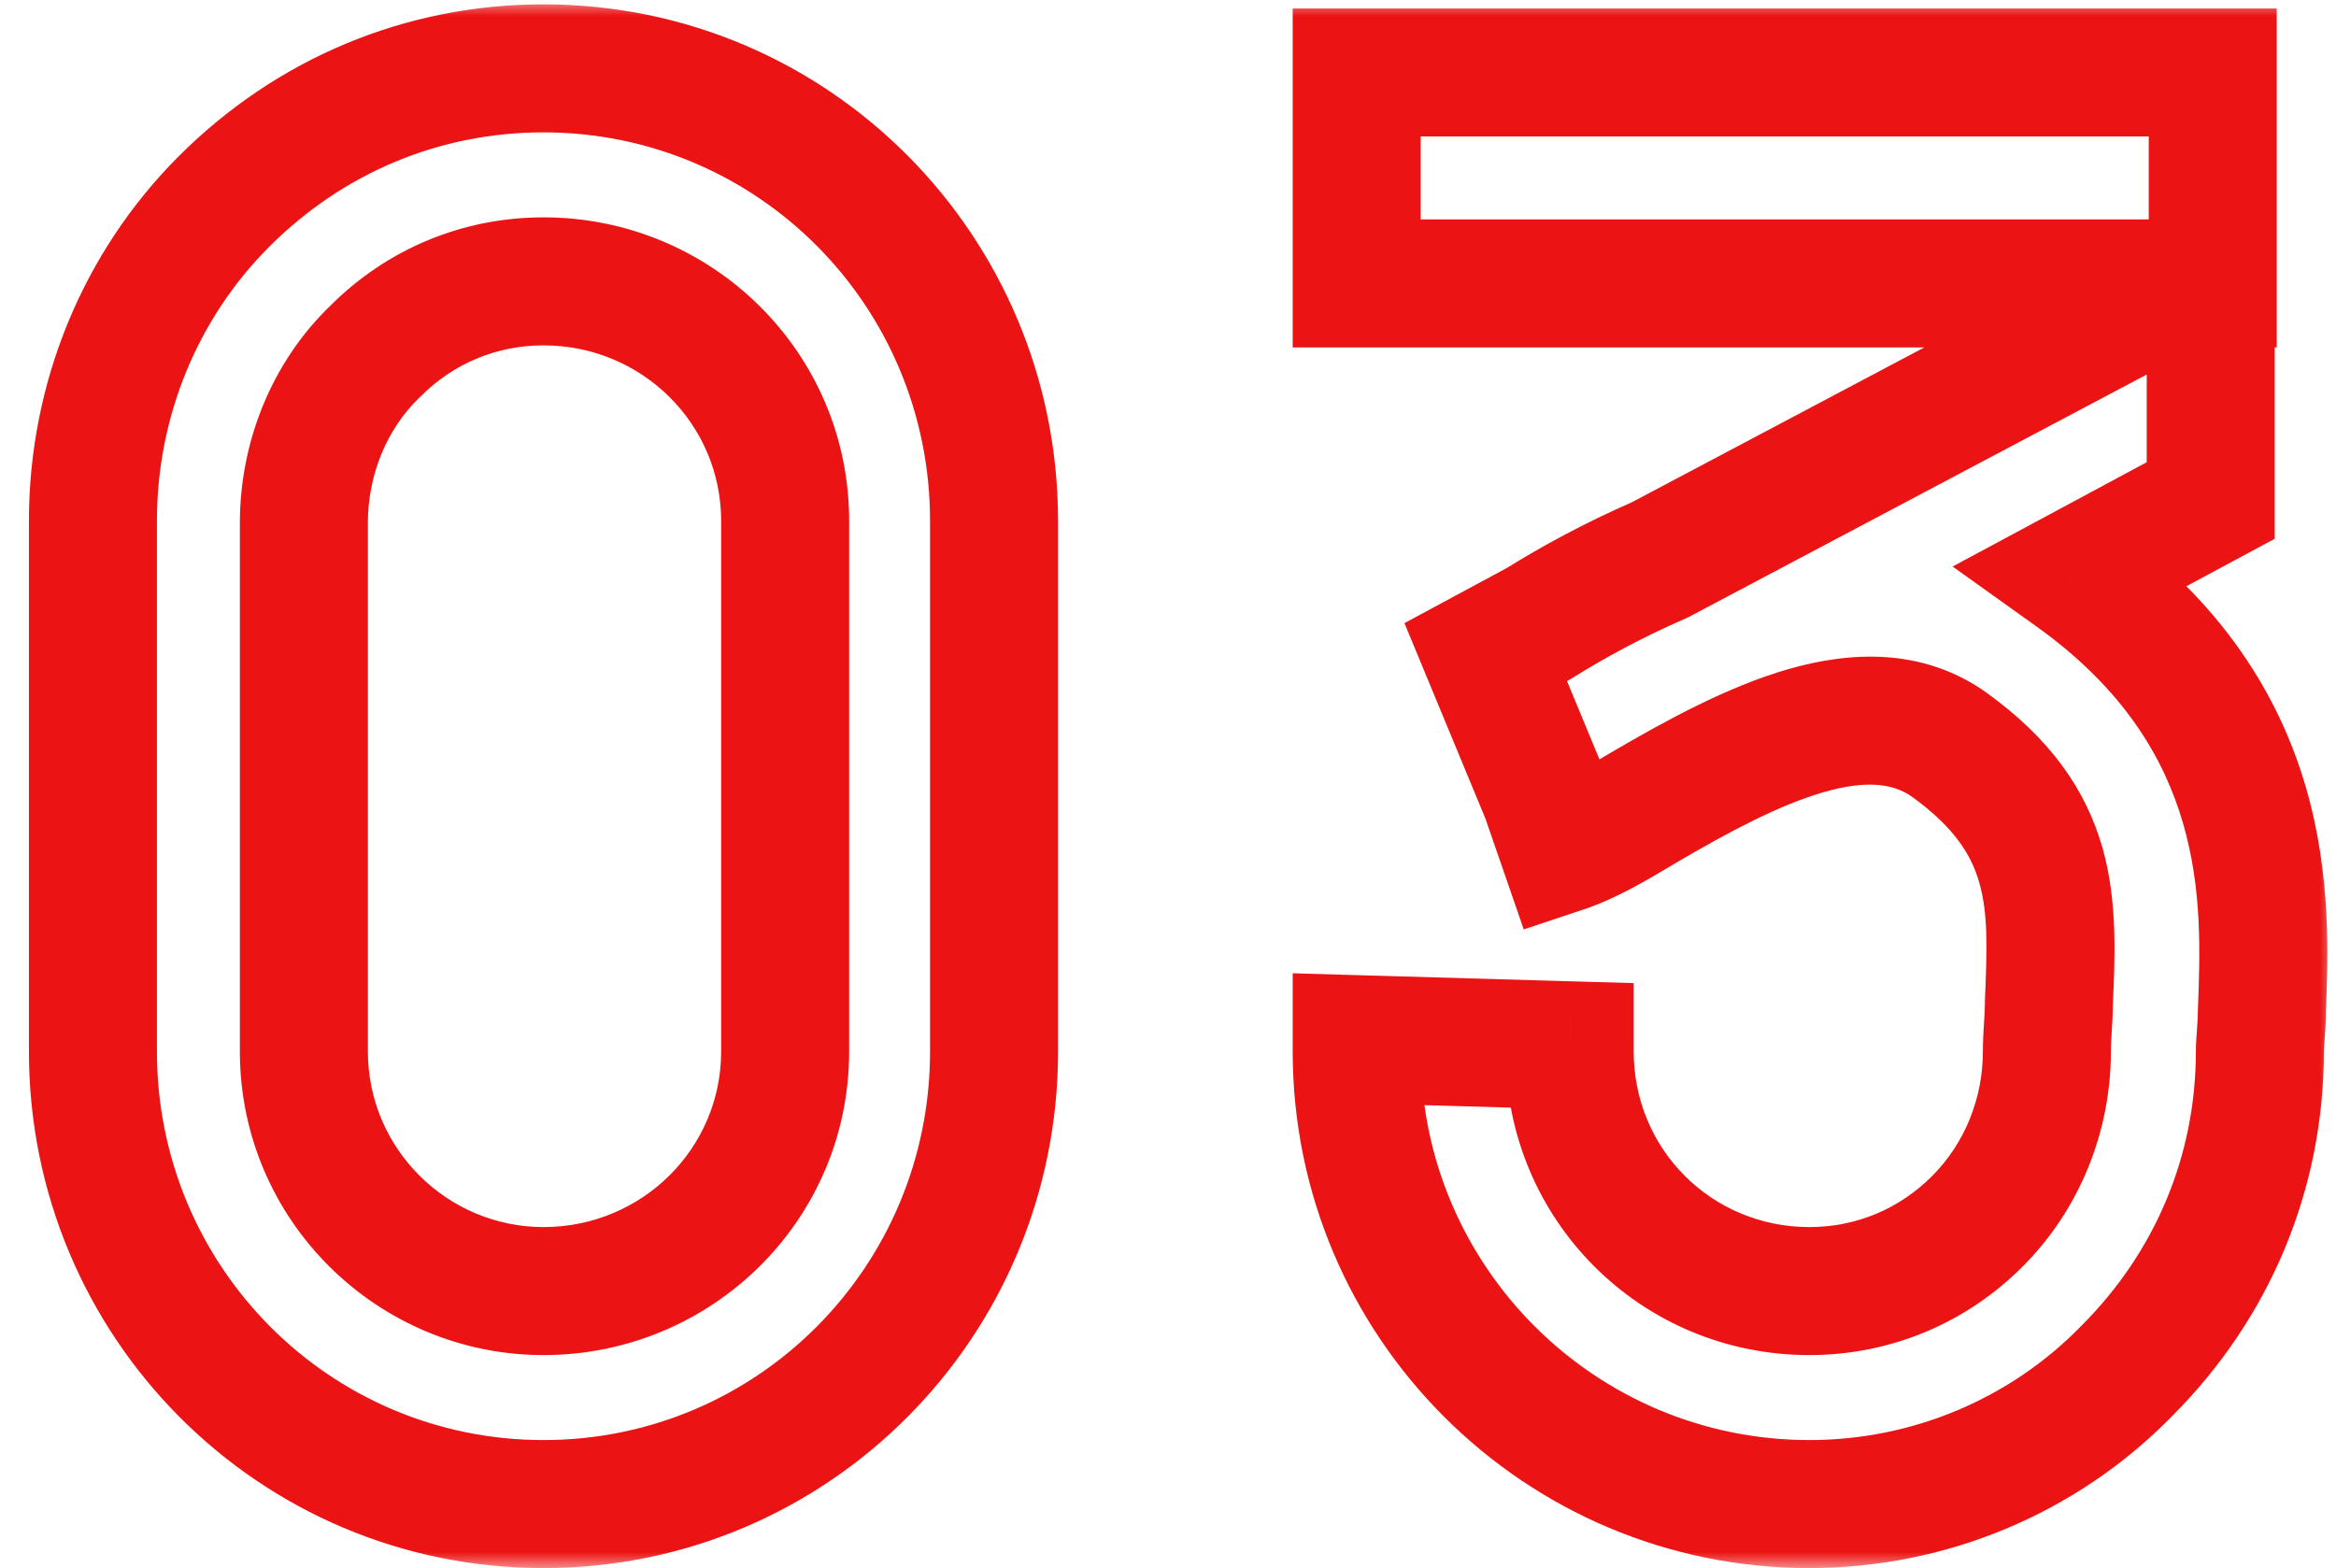
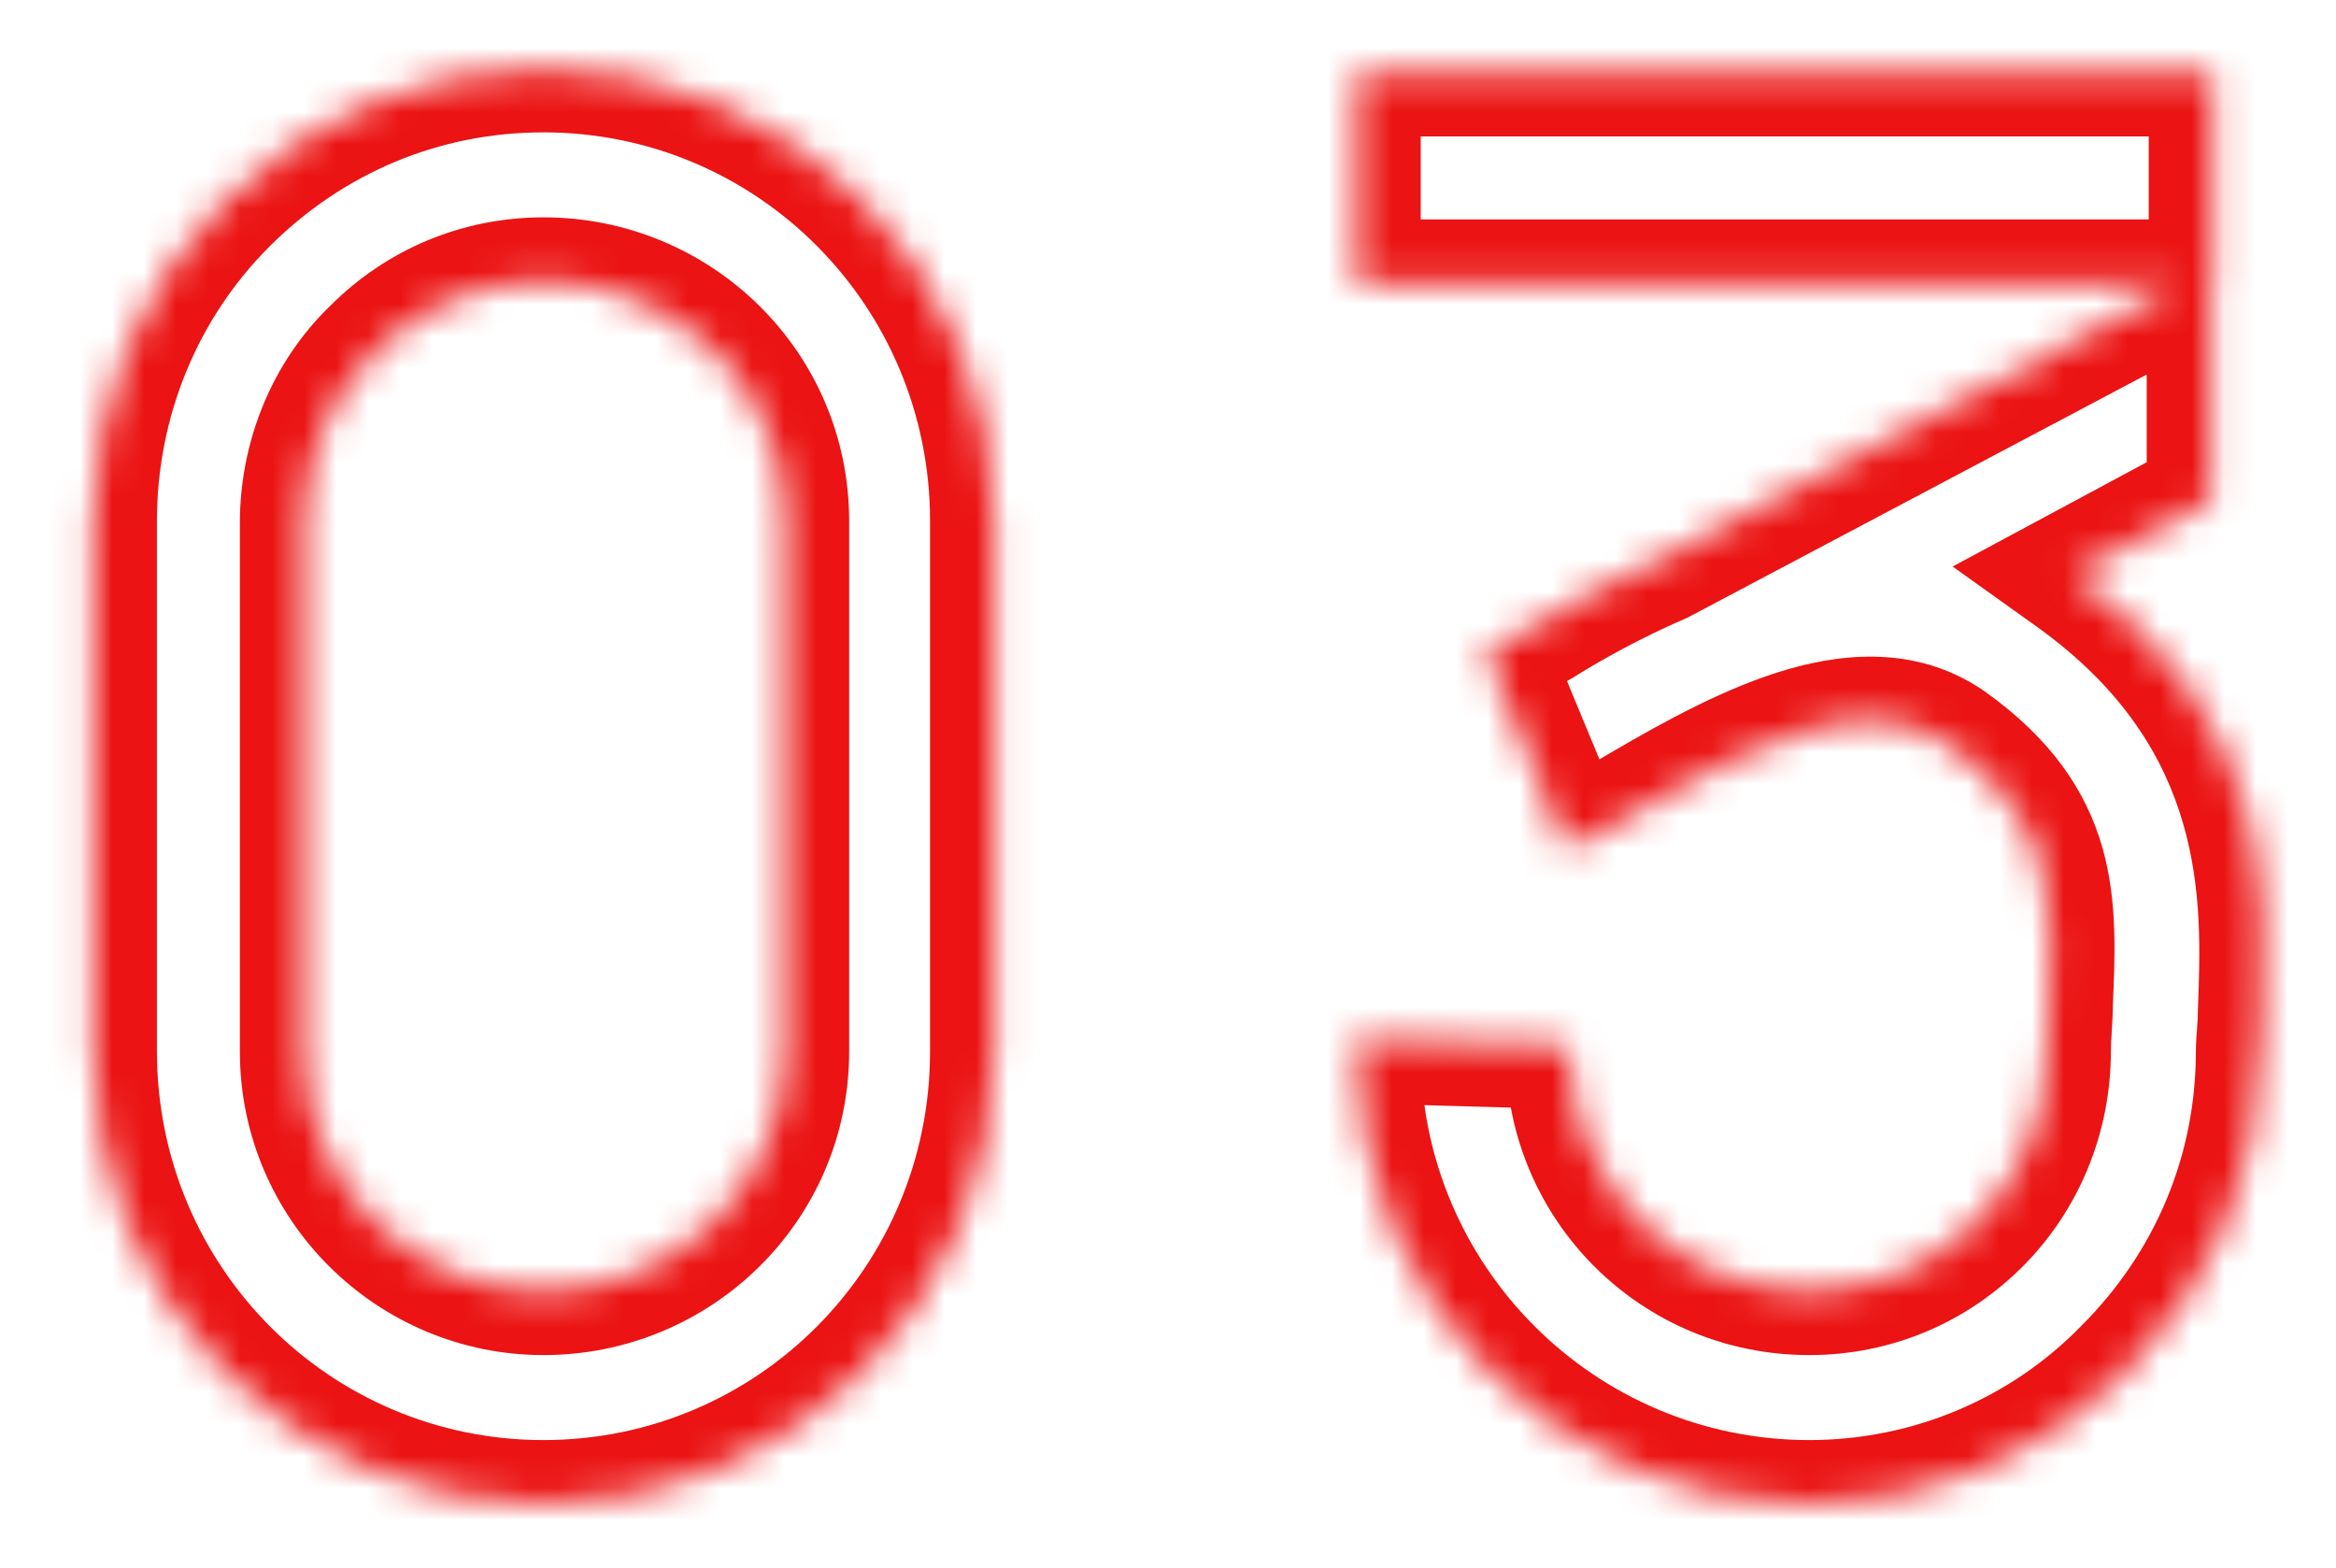
<svg xmlns="http://www.w3.org/2000/svg" width="73" height="49" viewBox="0 0 73 49" fill="none">
  <mask id="path-1-outside-1_21_2851" maskUnits="userSpaceOnUse" x="0" y="0" width="73" height="49" fill="black">
-     <rect fill="white" width="73" height="49" />
    <path d="M31.064 16.28V32.856C31.064 40.664 24.792 47 16.984 47C9.176 47 2.904 40.664 2.904 32.856V16.28C2.904 12.504 4.376 8.92 7 6.296C9.688 3.608 13.208 2.136 16.984 2.136C24.792 2.136 31.064 8.472 31.064 16.28ZM16.984 40.344C21.144 40.344 24.536 37.016 24.536 32.856V16.28C24.536 12.12 21.144 8.792 16.984 8.792C15 8.792 13.144 9.56 11.736 10.968C10.264 12.376 9.496 14.36 9.496 16.344V32.856C9.496 37.016 12.888 40.344 16.984 40.344ZM64.796 17.944C71.069 22.424 70.812 28.184 70.684 31.576C70.684 32.088 70.621 32.536 70.621 32.856C70.621 36.632 69.148 40.152 66.46 42.84C63.837 45.528 60.252 47 56.541 47C48.733 47 42.397 40.664 42.397 32.856C42.397 32.728 42.397 32.6 42.397 32.472L49.053 32.664C49.053 32.728 49.053 32.792 49.053 32.856C49.053 37.016 52.38 40.344 56.541 40.344C58.525 40.344 60.38 39.576 61.788 38.168C63.197 36.76 63.965 34.84 63.965 32.856C63.965 32.344 64.028 31.832 64.028 31.32C64.156 28.248 64.284 25.688 60.892 23.256C58.333 21.464 54.748 23.256 51.356 25.24C50.397 25.816 49.629 26.264 48.861 26.52L48.285 24.856L46.428 20.376L48.093 19.48C49.117 18.84 50.397 18.136 51.868 17.496L68.189 8.856H42.397V2.264H69.148V8.856H69.085V15.64L64.796 17.944Z" />
  </mask>
  <path d="M7 6.296L5.586 4.882L5.586 4.882L7 6.296ZM11.736 10.968L13.118 12.413L13.134 12.398L13.15 12.382L11.736 10.968ZM29.064 16.28V32.856H33.064V16.28H29.064ZM29.064 32.856C29.064 39.571 23.676 45 16.984 45V49C25.908 49 33.064 41.757 33.064 32.856H29.064ZM16.984 45C10.292 45 4.904 39.571 4.904 32.856H0.904C0.904 41.757 8.06 49 16.984 49V45ZM4.904 32.856V16.28H0.904V32.856H4.904ZM4.904 16.28C4.904 13.025 6.172 9.952 8.414 7.71L5.586 4.882C2.58 7.888 0.904 11.983 0.904 16.28H4.904ZM8.414 7.71C10.732 5.392 13.745 4.136 16.984 4.136V0.136C12.671 0.136 8.644 1.824 5.586 4.882L8.414 7.71ZM16.984 4.136C23.676 4.136 29.064 9.565 29.064 16.28H33.064C33.064 7.379 25.908 0.136 16.984 0.136V4.136ZM16.984 42.344C22.226 42.344 26.536 38.143 26.536 32.856H22.536C22.536 35.889 20.062 38.344 16.984 38.344V42.344ZM26.536 32.856V16.28H22.536V32.856H26.536ZM26.536 16.28C26.536 10.993 22.226 6.792 16.984 6.792V10.792C20.062 10.792 22.536 13.247 22.536 16.28H26.536ZM16.984 6.792C14.469 6.792 12.104 7.771 10.322 9.554L13.15 12.382C14.184 11.349 15.531 10.792 16.984 10.792V6.792ZM10.354 9.523C8.455 11.339 7.496 13.861 7.496 16.344H11.496C11.496 14.859 12.073 13.413 13.118 12.413L10.354 9.523ZM7.496 16.344V32.856H11.496V16.344H7.496ZM7.496 32.856C7.496 38.132 11.795 42.344 16.984 42.344V38.344C13.981 38.344 11.496 35.9 11.496 32.856H7.496ZM64.796 17.944L63.85 16.182L61.019 17.703L63.634 19.572L64.796 17.944ZM70.684 31.576L68.686 31.501L68.684 31.538V31.576H70.684ZM66.46 42.84L65.046 41.426L65.038 41.434L65.029 41.443L66.46 42.84ZM42.397 32.472L42.454 30.473L40.397 30.413V32.472H42.397ZM49.053 32.664H51.053V30.721L49.11 30.665L49.053 32.664ZM61.788 38.168L63.203 39.582V39.582L61.788 38.168ZM64.028 31.32L62.03 31.237L62.029 31.278V31.32H64.028ZM60.892 23.256L62.058 21.631L62.049 21.624L62.039 21.617L60.892 23.256ZM51.356 25.24L50.347 23.514L50.337 23.519L50.328 23.525L51.356 25.24ZM48.861 26.52L46.971 27.174L47.617 29.043L49.493 28.417L48.861 26.52ZM48.285 24.856L50.175 24.202L50.155 24.145L50.132 24.09L48.285 24.856ZM46.428 20.376L45.48 18.615L43.889 19.472L44.581 21.142L46.428 20.376ZM48.093 19.48L49.041 21.241L49.098 21.21L49.153 21.176L48.093 19.48ZM51.868 17.496L52.666 19.33L52.736 19.299L52.804 19.264L51.868 17.496ZM68.189 8.856L69.124 10.624L68.189 6.856V8.856ZM42.397 8.856H40.397V10.856H42.397V8.856ZM42.397 2.264V0.264H40.397V2.264H42.397ZM69.148 2.264H71.148V0.264H69.148V2.264ZM69.148 8.856V10.856H71.148V8.856H69.148ZM69.085 8.856V6.856H67.085V8.856H69.085ZM69.085 15.64L70.031 17.402L71.085 16.836V15.64H69.085ZM63.634 19.572C66.391 21.541 67.636 23.717 68.22 25.726C68.823 27.801 68.751 29.785 68.686 31.501L72.683 31.651C72.746 29.975 72.867 27.383 72.061 24.61C71.237 21.771 69.474 18.827 65.959 16.317L63.634 19.572ZM68.684 31.576C68.684 31.753 68.673 31.931 68.658 32.14C68.645 32.311 68.621 32.602 68.621 32.856H72.621C72.621 32.79 72.628 32.697 72.647 32.436C72.664 32.213 72.684 31.911 72.684 31.576H68.684ZM68.621 32.856C68.621 36.095 67.364 39.108 65.046 41.426L67.875 44.254C70.933 41.196 72.621 37.169 72.621 32.856H68.621ZM65.029 41.443C62.789 43.738 59.724 45 56.541 45V49C60.781 49 64.884 47.318 67.892 44.237L65.029 41.443ZM56.541 45C49.837 45 44.397 39.559 44.397 32.856H40.397C40.397 41.769 47.628 49 56.541 49V45ZM44.397 32.856C44.397 32.856 44.397 32.855 44.397 32.855C44.397 32.855 44.397 32.855 44.397 32.855C44.397 32.854 44.397 32.854 44.397 32.854C44.397 32.853 44.397 32.853 44.397 32.853C44.397 32.853 44.397 32.852 44.397 32.852C44.397 32.852 44.397 32.852 44.397 32.852C44.397 32.851 44.397 32.851 44.397 32.851C44.397 32.85 44.397 32.85 44.397 32.85C44.397 32.85 44.397 32.849 44.397 32.849C44.397 32.849 44.397 32.849 44.397 32.849C44.397 32.848 44.397 32.848 44.397 32.848C44.397 32.847 44.397 32.847 44.397 32.847C44.397 32.847 44.397 32.846 44.397 32.846C44.397 32.846 44.397 32.846 44.397 32.846C44.397 32.845 44.397 32.845 44.397 32.845C44.397 32.844 44.397 32.844 44.397 32.844C44.397 32.844 44.397 32.843 44.397 32.843C44.397 32.843 44.397 32.843 44.397 32.843C44.397 32.842 44.397 32.842 44.397 32.842C44.397 32.842 44.397 32.841 44.397 32.841C44.397 32.841 44.397 32.84 44.397 32.84C44.397 32.84 44.397 32.84 44.397 32.84C44.397 32.839 44.397 32.839 44.397 32.839C44.397 32.839 44.397 32.838 44.397 32.838C44.397 32.838 44.397 32.837 44.397 32.837C44.397 32.837 44.397 32.837 44.397 32.837C44.397 32.836 44.397 32.836 44.397 32.836C44.397 32.836 44.397 32.835 44.397 32.835C44.397 32.835 44.397 32.834 44.397 32.834C44.397 32.834 44.397 32.834 44.397 32.834C44.397 32.833 44.397 32.833 44.397 32.833C44.397 32.833 44.397 32.832 44.397 32.832C44.397 32.832 44.397 32.831 44.397 32.831C44.397 32.831 44.397 32.831 44.397 32.831C44.397 32.83 44.397 32.83 44.397 32.83C44.397 32.83 44.397 32.829 44.397 32.829C44.397 32.829 44.397 32.828 44.397 32.828C44.397 32.828 44.397 32.828 44.397 32.828C44.397 32.827 44.397 32.827 44.397 32.827C44.397 32.827 44.397 32.826 44.397 32.826C44.397 32.826 44.397 32.825 44.397 32.825C44.397 32.825 44.397 32.825 44.397 32.825C44.397 32.824 44.397 32.824 44.397 32.824C44.397 32.824 44.397 32.823 44.397 32.823C44.397 32.823 44.397 32.822 44.397 32.822C44.397 32.822 44.397 32.822 44.397 32.822C44.397 32.821 44.397 32.821 44.397 32.821C44.397 32.821 44.397 32.82 44.397 32.82C44.397 32.82 44.397 32.819 44.397 32.819C44.397 32.819 44.397 32.819 44.397 32.819C44.397 32.818 44.397 32.818 44.397 32.818C44.397 32.818 44.397 32.817 44.397 32.817C44.397 32.817 44.397 32.816 44.397 32.816C44.397 32.816 44.397 32.816 44.397 32.816C44.397 32.815 44.397 32.815 44.397 32.815C44.397 32.815 44.397 32.814 44.397 32.814C44.397 32.814 44.397 32.813 44.397 32.813C44.397 32.813 44.397 32.813 44.397 32.812C44.397 32.812 44.397 32.812 44.397 32.812C44.397 32.812 44.397 32.811 44.397 32.811C44.397 32.811 44.397 32.81 44.397 32.81C44.397 32.81 44.397 32.81 44.397 32.809C44.397 32.809 44.397 32.809 44.397 32.809C44.397 32.809 44.397 32.808 44.397 32.808C44.397 32.808 44.397 32.807 44.397 32.807C44.397 32.807 44.397 32.807 44.397 32.806C44.397 32.806 44.397 32.806 44.397 32.806C44.397 32.806 44.397 32.805 44.397 32.805C44.397 32.805 44.397 32.804 44.397 32.804C44.397 32.804 44.397 32.804 44.397 32.803C44.397 32.803 44.397 32.803 44.397 32.803C44.397 32.803 44.397 32.802 44.397 32.802C44.397 32.802 44.397 32.801 44.397 32.801C44.397 32.801 44.397 32.801 44.397 32.8C44.397 32.8 44.397 32.8 44.397 32.8C44.397 32.8 44.397 32.799 44.397 32.799C44.397 32.799 44.397 32.798 44.397 32.798C44.397 32.798 44.397 32.798 44.397 32.797C44.397 32.797 44.397 32.797 44.397 32.797C44.397 32.797 44.397 32.796 44.397 32.796C44.397 32.796 44.397 32.795 44.397 32.795C44.397 32.795 44.397 32.795 44.397 32.794C44.397 32.794 44.397 32.794 44.397 32.794C44.397 32.794 44.397 32.793 44.397 32.793C44.397 32.793 44.397 32.792 44.397 32.792C44.397 32.792 44.397 32.792 44.397 32.791C44.397 32.791 44.397 32.791 44.397 32.791C44.397 32.791 44.397 32.79 44.397 32.79C44.397 32.79 44.397 32.789 44.397 32.789C44.397 32.789 44.397 32.789 44.397 32.788C44.397 32.788 44.397 32.788 44.397 32.788C44.397 32.788 44.397 32.787 44.397 32.787C44.397 32.787 44.397 32.786 44.397 32.786C44.397 32.786 44.397 32.786 44.397 32.785C44.397 32.785 44.397 32.785 44.397 32.785C44.397 32.785 44.397 32.784 44.397 32.784C44.397 32.784 44.397 32.783 44.397 32.783C44.397 32.783 44.397 32.783 44.397 32.782C44.397 32.782 44.397 32.782 44.397 32.782C44.397 32.782 44.397 32.781 44.397 32.781C44.397 32.781 44.397 32.781 44.397 32.78C44.397 32.78 44.397 32.78 44.397 32.779C44.397 32.779 44.397 32.779 44.397 32.779C44.397 32.779 44.397 32.778 44.397 32.778C44.397 32.778 44.397 32.778 44.397 32.777C44.397 32.777 44.397 32.777 44.397 32.776C44.397 32.776 44.397 32.776 44.397 32.776C44.397 32.776 44.397 32.775 44.397 32.775C44.397 32.775 44.397 32.775 44.397 32.774C44.397 32.774 44.397 32.774 44.397 32.773C44.397 32.773 44.397 32.773 44.397 32.773C44.397 32.773 44.397 32.772 44.397 32.772C44.397 32.772 44.397 32.772 44.397 32.771C44.397 32.771 44.397 32.771 44.397 32.77C44.397 32.77 44.397 32.77 44.397 32.77C44.397 32.77 44.397 32.769 44.397 32.769C44.397 32.769 44.397 32.769 44.397 32.768C44.397 32.768 44.397 32.768 44.397 32.767C44.397 32.767 44.397 32.767 44.397 32.767C44.397 32.767 44.397 32.766 44.397 32.766C44.397 32.766 44.397 32.766 44.397 32.765C44.397 32.765 44.397 32.765 44.397 32.764C44.397 32.764 44.397 32.764 44.397 32.764C44.397 32.764 44.397 32.763 44.397 32.763C44.397 32.763 44.397 32.763 44.397 32.762C44.397 32.762 44.397 32.762 44.397 32.761C44.397 32.761 44.397 32.761 44.397 32.761C44.397 32.761 44.397 32.76 44.397 32.76C44.397 32.76 44.397 32.76 44.397 32.759C44.397 32.759 44.397 32.759 44.397 32.758C44.397 32.758 44.397 32.758 44.397 32.758C44.397 32.758 44.397 32.757 44.397 32.757C44.397 32.757 44.397 32.757 44.397 32.756C44.397 32.756 44.397 32.756 44.397 32.755C44.397 32.755 44.397 32.755 44.397 32.755C44.397 32.755 44.397 32.754 44.397 32.754C44.397 32.754 44.397 32.754 44.397 32.753C44.397 32.753 44.397 32.753 44.397 32.752C44.397 32.752 44.397 32.752 44.397 32.752C44.397 32.752 44.397 32.751 44.397 32.751C44.397 32.751 44.397 32.751 44.397 32.75C44.397 32.75 44.397 32.75 44.397 32.749C44.397 32.749 44.397 32.749 44.397 32.749C44.397 32.748 44.397 32.748 44.397 32.748C44.397 32.748 44.397 32.748 44.397 32.747C44.397 32.747 44.397 32.747 44.397 32.746C44.397 32.746 44.397 32.746 44.397 32.746C44.397 32.745 44.397 32.745 44.397 32.745C44.397 32.745 44.397 32.745 44.397 32.744C44.397 32.744 44.397 32.744 44.397 32.743C44.397 32.743 44.397 32.743 44.397 32.743C44.397 32.742 44.397 32.742 44.397 32.742C44.397 32.742 44.397 32.742 44.397 32.741C44.397 32.741 44.397 32.741 44.397 32.74C44.397 32.74 44.397 32.74 44.397 32.74C44.397 32.739 44.397 32.739 44.397 32.739C44.397 32.739 44.397 32.739 44.397 32.738C44.397 32.738 44.397 32.738 44.397 32.737C44.397 32.737 44.397 32.737 44.397 32.737C44.397 32.736 44.397 32.736 44.397 32.736C44.397 32.736 44.397 32.736 44.397 32.735C44.397 32.735 44.397 32.735 44.397 32.734C44.397 32.734 44.397 32.734 44.397 32.734C44.397 32.733 44.397 32.733 44.397 32.733C44.397 32.733 44.397 32.733 44.397 32.732C44.397 32.732 44.397 32.732 44.397 32.731C44.397 32.731 44.397 32.731 44.397 32.731C44.397 32.73 44.397 32.73 44.397 32.73C44.397 32.73 44.397 32.73 44.397 32.729C44.397 32.729 44.397 32.729 44.397 32.728C44.397 32.728 44.397 32.728 44.397 32.728C44.397 32.727 44.397 32.727 44.397 32.727C44.397 32.727 44.397 32.727 44.397 32.726C44.397 32.726 44.397 32.726 44.397 32.725C44.397 32.725 44.397 32.725 44.397 32.725C44.397 32.724 44.397 32.724 44.397 32.724C44.397 32.724 44.397 32.724 44.397 32.723C44.397 32.723 44.397 32.723 44.397 32.722C44.397 32.722 44.397 32.722 44.397 32.722C44.397 32.721 44.397 32.721 44.397 32.721C44.397 32.721 44.397 32.721 44.397 32.72C44.397 32.72 44.397 32.72 44.397 32.719C44.397 32.719 44.397 32.719 44.397 32.719C44.397 32.718 44.397 32.718 44.397 32.718C44.397 32.718 44.397 32.718 44.397 32.717C44.397 32.717 44.397 32.717 44.397 32.717C44.397 32.716 44.397 32.716 44.397 32.716C44.397 32.715 44.397 32.715 44.397 32.715C44.397 32.715 44.397 32.715 44.397 32.714C44.397 32.714 44.397 32.714 44.397 32.714C44.397 32.713 44.397 32.713 44.397 32.713C44.397 32.712 44.397 32.712 44.397 32.712C44.397 32.712 44.397 32.712 44.397 32.711C44.397 32.711 44.397 32.711 44.397 32.711C44.397 32.71 44.397 32.71 44.397 32.71C44.397 32.709 44.397 32.709 44.397 32.709C44.397 32.709 44.397 32.709 44.397 32.708C44.397 32.708 44.397 32.708 44.397 32.708C44.397 32.707 44.397 32.707 44.397 32.707C44.397 32.706 44.397 32.706 44.397 32.706C44.397 32.706 44.397 32.706 44.397 32.705C44.397 32.705 44.397 32.705 44.397 32.705C44.397 32.704 44.397 32.704 44.397 32.704C44.397 32.703 44.397 32.703 44.397 32.703C44.397 32.703 44.397 32.703 44.397 32.702C44.397 32.702 44.397 32.702 44.397 32.702C44.397 32.701 44.397 32.701 44.397 32.701C44.397 32.7 44.397 32.7 44.397 32.7C44.397 32.7 44.397 32.7 44.397 32.699C44.397 32.699 44.397 32.699 44.397 32.699C44.397 32.698 44.397 32.698 44.397 32.698C44.397 32.697 44.397 32.697 44.397 32.697C44.397 32.697 44.397 32.697 44.397 32.696C44.397 32.696 44.397 32.696 44.397 32.696C44.397 32.695 44.397 32.695 44.397 32.695C44.397 32.694 44.397 32.694 44.397 32.694C44.397 32.694 44.397 32.694 44.397 32.693C44.397 32.693 44.397 32.693 44.397 32.693C44.397 32.692 44.397 32.692 44.397 32.692C44.397 32.691 44.397 32.691 44.397 32.691C44.397 32.691 44.397 32.691 44.397 32.69C44.397 32.69 44.397 32.69 44.397 32.69C44.397 32.689 44.397 32.689 44.397 32.689C44.397 32.688 44.397 32.688 44.397 32.688C44.397 32.688 44.397 32.688 44.397 32.687C44.397 32.687 44.397 32.687 44.397 32.687C44.397 32.686 44.397 32.686 44.397 32.686C44.397 32.685 44.397 32.685 44.397 32.685C44.397 32.685 44.397 32.684 44.397 32.684C44.397 32.684 44.397 32.684 44.397 32.684C44.397 32.683 44.397 32.683 44.397 32.683C44.397 32.682 44.397 32.682 44.397 32.682C44.397 32.682 44.397 32.681 44.397 32.681C44.397 32.681 44.397 32.681 44.397 32.681C44.397 32.68 44.397 32.68 44.397 32.68C44.397 32.679 44.397 32.679 44.397 32.679C44.397 32.679 44.397 32.678 44.397 32.678C44.397 32.678 44.397 32.678 44.397 32.678C44.397 32.677 44.397 32.677 44.397 32.677C44.397 32.676 44.397 32.676 44.397 32.676C44.397 32.676 44.397 32.675 44.397 32.675C44.397 32.675 44.397 32.675 44.397 32.675C44.397 32.674 44.397 32.674 44.397 32.674C44.397 32.673 44.397 32.673 44.397 32.673C44.397 32.673 44.397 32.672 44.397 32.672C44.397 32.672 44.397 32.672 44.397 32.672C44.397 32.671 44.397 32.671 44.397 32.671C44.397 32.67 44.397 32.67 44.397 32.67C44.397 32.67 44.397 32.669 44.397 32.669C44.397 32.669 44.397 32.669 44.397 32.669C44.397 32.668 44.397 32.668 44.397 32.668C44.397 32.667 44.397 32.667 44.397 32.667C44.397 32.667 44.397 32.666 44.397 32.666C44.397 32.666 44.397 32.666 44.397 32.666C44.397 32.665 44.397 32.665 44.397 32.665C44.397 32.664 44.397 32.664 44.397 32.664C44.397 32.664 44.397 32.663 44.397 32.663C44.397 32.663 44.397 32.663 44.397 32.663C44.397 32.662 44.397 32.662 44.397 32.662C44.397 32.661 44.397 32.661 44.397 32.661C44.397 32.661 44.397 32.66 44.397 32.66C44.397 32.66 44.397 32.66 44.397 32.66C44.397 32.659 44.397 32.659 44.397 32.659C44.397 32.658 44.397 32.658 44.397 32.658C44.397 32.658 44.397 32.657 44.397 32.657C44.397 32.657 44.397 32.657 44.397 32.657C44.397 32.656 44.397 32.656 44.397 32.656C44.397 32.656 44.397 32.655 44.397 32.655C44.397 32.655 44.397 32.654 44.397 32.654C44.397 32.654 44.397 32.654 44.397 32.654C44.397 32.653 44.397 32.653 44.397 32.653C44.397 32.653 44.397 32.652 44.397 32.652C44.397 32.652 44.397 32.651 44.397 32.651C44.397 32.651 44.397 32.651 44.397 32.651C44.397 32.65 44.397 32.65 44.397 32.65C44.397 32.65 44.397 32.649 44.397 32.649C44.397 32.649 44.397 32.648 44.397 32.648C44.397 32.648 44.397 32.648 44.397 32.648C44.397 32.647 44.397 32.647 44.397 32.647C44.397 32.647 44.397 32.646 44.397 32.646C44.397 32.646 44.397 32.645 44.397 32.645C44.397 32.645 44.397 32.645 44.397 32.645C44.397 32.644 44.397 32.644 44.397 32.644C44.397 32.644 44.397 32.643 44.397 32.643C44.397 32.643 44.397 32.642 44.397 32.642C44.397 32.642 44.397 32.642 44.397 32.642C44.397 32.641 44.397 32.641 44.397 32.641C44.397 32.641 44.397 32.64 44.397 32.64C44.397 32.64 44.397 32.639 44.397 32.639C44.397 32.639 44.397 32.639 44.397 32.639C44.397 32.638 44.397 32.638 44.397 32.638C44.397 32.638 44.397 32.637 44.397 32.637C44.397 32.637 44.397 32.636 44.397 32.636C44.397 32.636 44.397 32.636 44.397 32.636C44.397 32.635 44.397 32.635 44.397 32.635C44.397 32.635 44.397 32.634 44.397 32.634C44.397 32.634 44.397 32.633 44.397 32.633C44.397 32.633 44.397 32.633 44.397 32.633C44.397 32.632 44.397 32.632 44.397 32.632C44.397 32.632 44.397 32.631 44.397 32.631C44.397 32.631 44.397 32.63 44.397 32.63C44.397 32.63 44.397 32.63 44.397 32.63C44.397 32.629 44.397 32.629 44.397 32.629C44.397 32.629 44.397 32.628 44.397 32.628C44.397 32.628 44.397 32.627 44.397 32.627C44.397 32.627 44.397 32.627 44.397 32.627C44.397 32.626 44.397 32.626 44.397 32.626C44.397 32.626 44.397 32.625 44.397 32.625C44.397 32.625 44.397 32.624 44.397 32.624C44.397 32.624 44.397 32.624 44.397 32.623C44.397 32.623 44.397 32.623 44.397 32.623C44.397 32.623 44.397 32.622 44.397 32.622C44.397 32.622 44.397 32.621 44.397 32.621C44.397 32.621 44.397 32.621 44.397 32.62C44.397 32.62 44.397 32.62 44.397 32.62C44.397 32.62 44.397 32.619 44.397 32.619C44.397 32.619 44.397 32.618 44.397 32.618C44.397 32.618 44.397 32.618 44.397 32.617C44.397 32.617 44.397 32.617 44.397 32.617C44.397 32.617 44.397 32.616 44.397 32.616C44.397 32.616 44.397 32.615 44.397 32.615C44.397 32.615 44.397 32.615 44.397 32.614C44.397 32.614 44.397 32.614 44.397 32.614C44.397 32.614 44.397 32.613 44.397 32.613C44.397 32.613 44.397 32.612 44.397 32.612C44.397 32.612 44.397 32.612 44.397 32.611C44.397 32.611 44.397 32.611 44.397 32.611C44.397 32.611 44.397 32.61 44.397 32.61C44.397 32.61 44.397 32.609 44.397 32.609C44.397 32.609 44.397 32.609 44.397 32.608C44.397 32.608 44.397 32.608 44.397 32.608C44.397 32.608 44.397 32.607 44.397 32.607C44.397 32.607 44.397 32.606 44.397 32.606C44.397 32.606 44.397 32.606 44.397 32.605C44.397 32.605 44.397 32.605 44.397 32.605C44.397 32.605 44.397 32.604 44.397 32.604C44.397 32.604 44.397 32.603 44.397 32.603C44.397 32.603 44.397 32.603 44.397 32.602C44.397 32.602 44.397 32.602 44.397 32.602C44.397 32.602 44.397 32.601 44.397 32.601C44.397 32.601 44.397 32.6 44.397 32.6C44.397 32.6 44.397 32.6 44.397 32.599C44.397 32.599 44.397 32.599 44.397 32.599C44.397 32.599 44.397 32.598 44.397 32.598C44.397 32.598 44.397 32.597 44.397 32.597C44.397 32.597 44.397 32.597 44.397 32.596C44.397 32.596 44.397 32.596 44.397 32.596C44.397 32.596 44.397 32.595 44.397 32.595C44.397 32.595 44.397 32.594 44.397 32.594C44.397 32.594 44.397 32.594 44.397 32.593C44.397 32.593 44.397 32.593 44.397 32.593C44.397 32.593 44.397 32.592 44.397 32.592C44.397 32.592 44.397 32.592 44.397 32.591C44.397 32.591 44.397 32.591 44.397 32.59C44.397 32.59 44.397 32.59 44.397 32.59C44.397 32.59 44.397 32.589 44.397 32.589C44.397 32.589 44.397 32.589 44.397 32.588C44.397 32.588 44.397 32.588 44.397 32.587C44.397 32.587 44.397 32.587 44.397 32.587C44.397 32.587 44.397 32.586 44.397 32.586C44.397 32.586 44.397 32.586 44.397 32.585C44.397 32.585 44.397 32.585 44.397 32.584C44.397 32.584 44.397 32.584 44.397 32.584C44.397 32.584 44.397 32.583 44.397 32.583C44.397 32.583 44.397 32.583 44.397 32.582C44.397 32.582 44.397 32.582 44.397 32.581C44.397 32.581 44.397 32.581 44.397 32.581C44.397 32.581 44.397 32.58 44.397 32.58C44.397 32.58 44.397 32.58 44.397 32.579C44.397 32.579 44.397 32.579 44.397 32.578C44.397 32.578 44.397 32.578 44.397 32.578C44.397 32.578 44.397 32.577 44.397 32.577C44.397 32.577 44.397 32.577 44.397 32.576C44.397 32.576 44.397 32.576 44.397 32.575C44.397 32.575 44.397 32.575 44.397 32.575C44.397 32.575 44.397 32.574 44.397 32.574C44.397 32.574 44.397 32.574 44.397 32.573C44.397 32.573 44.397 32.573 44.397 32.572C44.397 32.572 44.397 32.572 44.397 32.572C44.397 32.572 44.397 32.571 44.397 32.571C44.397 32.571 44.397 32.571 44.397 32.57C44.397 32.57 44.397 32.57 44.397 32.569C44.397 32.569 44.397 32.569 44.397 32.569C44.397 32.569 44.397 32.568 44.397 32.568C44.397 32.568 44.397 32.568 44.397 32.567C44.397 32.567 44.397 32.567 44.397 32.566C44.397 32.566 44.397 32.566 44.397 32.566C44.397 32.566 44.397 32.565 44.397 32.565C44.397 32.565 44.397 32.565 44.397 32.564C44.397 32.564 44.397 32.564 44.397 32.563C44.397 32.563 44.397 32.563 44.397 32.563C44.397 32.562 44.397 32.562 44.397 32.562C44.397 32.562 44.397 32.562 44.397 32.561C44.397 32.561 44.397 32.561 44.397 32.56C44.397 32.56 44.397 32.56 44.397 32.56C44.397 32.559 44.397 32.559 44.397 32.559C44.397 32.559 44.397 32.559 44.397 32.558C44.397 32.558 44.397 32.558 44.397 32.557C44.397 32.557 44.397 32.557 44.397 32.557C44.397 32.556 44.397 32.556 44.397 32.556C44.397 32.556 44.397 32.556 44.397 32.555C44.397 32.555 44.397 32.555 44.397 32.554C44.397 32.554 44.397 32.554 44.397 32.554C44.397 32.553 44.397 32.553 44.397 32.553C44.397 32.553 44.397 32.553 44.397 32.552C44.397 32.552 44.397 32.552 44.397 32.551C44.397 32.551 44.397 32.551 44.397 32.551C44.397 32.55 44.397 32.55 44.397 32.55C44.397 32.55 44.397 32.55 44.397 32.549C44.397 32.549 44.397 32.549 44.397 32.548C44.397 32.548 44.397 32.548 44.397 32.548C44.397 32.547 44.397 32.547 44.397 32.547C44.397 32.547 44.397 32.547 44.397 32.546C44.397 32.546 44.397 32.546 44.397 32.545C44.397 32.545 44.397 32.545 44.397 32.545C44.397 32.544 44.397 32.544 44.397 32.544C44.397 32.544 44.397 32.544 44.397 32.543C44.397 32.543 44.397 32.543 44.397 32.542C44.397 32.542 44.397 32.542 44.397 32.542C44.397 32.541 44.397 32.541 44.397 32.541C44.397 32.541 44.397 32.541 44.397 32.54C44.397 32.54 44.397 32.54 44.397 32.539C44.397 32.539 44.397 32.539 44.397 32.539C44.397 32.538 44.397 32.538 44.397 32.538C44.397 32.538 44.397 32.538 44.397 32.537C44.397 32.537 44.397 32.537 44.397 32.536C44.397 32.536 44.397 32.536 44.397 32.536C44.397 32.535 44.397 32.535 44.397 32.535C44.397 32.535 44.397 32.535 44.397 32.534C44.397 32.534 44.397 32.534 44.397 32.533C44.397 32.533 44.397 32.533 44.397 32.533C44.397 32.532 44.397 32.532 44.397 32.532C44.397 32.532 44.397 32.532 44.397 32.531C44.397 32.531 44.397 32.531 44.397 32.531C44.397 32.53 44.397 32.53 44.397 32.53C44.397 32.529 44.397 32.529 44.397 32.529C44.397 32.529 44.397 32.529 44.397 32.528C44.397 32.528 44.397 32.528 44.397 32.528C44.397 32.527 44.397 32.527 44.397 32.527C44.397 32.526 44.397 32.526 44.397 32.526C44.397 32.526 44.397 32.526 44.397 32.525C44.397 32.525 44.397 32.525 44.397 32.525C44.397 32.524 44.397 32.524 44.397 32.524C44.397 32.523 44.397 32.523 44.397 32.523C44.397 32.523 44.397 32.523 44.397 32.522C44.397 32.522 44.397 32.522 44.397 32.522C44.397 32.521 44.397 32.521 44.397 32.521C44.397 32.52 44.397 32.52 44.397 32.52C44.397 32.52 44.397 32.52 44.397 32.519C44.397 32.519 44.397 32.519 44.397 32.519C44.397 32.518 44.397 32.518 44.397 32.518C44.397 32.517 44.397 32.517 44.397 32.517C44.397 32.517 44.397 32.517 44.397 32.516C44.397 32.516 44.397 32.516 44.397 32.516C44.397 32.515 44.397 32.515 44.397 32.515C44.397 32.514 44.397 32.514 44.397 32.514C44.397 32.514 44.397 32.514 44.397 32.513C44.397 32.513 44.397 32.513 44.397 32.513C44.397 32.512 44.397 32.512 44.397 32.512C44.397 32.511 44.397 32.511 44.397 32.511C44.397 32.511 44.397 32.511 44.397 32.51C44.397 32.51 44.397 32.51 44.397 32.51C44.397 32.509 44.397 32.509 44.397 32.509C44.397 32.508 44.397 32.508 44.397 32.508C44.397 32.508 44.397 32.508 44.397 32.507C44.397 32.507 44.397 32.507 44.397 32.507C44.397 32.506 44.397 32.506 44.397 32.506C44.397 32.505 44.397 32.505 44.397 32.505C44.397 32.505 44.397 32.505 44.397 32.504C44.397 32.504 44.397 32.504 44.397 32.504C44.397 32.503 44.397 32.503 44.397 32.503C44.397 32.502 44.397 32.502 44.397 32.502C44.397 32.502 44.397 32.502 44.397 32.501C44.397 32.501 44.397 32.501 44.397 32.501C44.397 32.5 44.397 32.5 44.397 32.5C44.397 32.499 44.397 32.499 44.397 32.499C44.397 32.499 44.397 32.498 44.397 32.498C44.397 32.498 44.397 32.498 44.397 32.498C44.397 32.497 44.397 32.497 44.397 32.497C44.397 32.496 44.397 32.496 44.397 32.496C44.397 32.496 44.397 32.495 44.397 32.495C44.397 32.495 44.397 32.495 44.397 32.495C44.397 32.494 44.397 32.494 44.397 32.494C44.397 32.493 44.397 32.493 44.397 32.493C44.397 32.493 44.397 32.492 44.397 32.492C44.397 32.492 44.397 32.492 44.397 32.492C44.397 32.491 44.397 32.491 44.397 32.491C44.397 32.49 44.397 32.49 44.397 32.49C44.397 32.49 44.397 32.489 44.397 32.489C44.397 32.489 44.397 32.489 44.397 32.489C44.397 32.488 44.397 32.488 44.397 32.488C44.397 32.487 44.397 32.487 44.397 32.487C44.397 32.487 44.397 32.486 44.397 32.486C44.397 32.486 44.397 32.486 44.397 32.486C44.397 32.485 44.397 32.485 44.397 32.485C44.397 32.484 44.397 32.484 44.397 32.484C44.397 32.484 44.397 32.483 44.397 32.483C44.397 32.483 44.397 32.483 44.397 32.483C44.397 32.482 44.397 32.482 44.397 32.482C44.397 32.481 44.397 32.481 44.397 32.481C44.397 32.481 44.397 32.48 44.397 32.48C44.397 32.48 44.397 32.48 44.397 32.48C44.397 32.479 44.397 32.479 44.397 32.479C44.397 32.478 44.397 32.478 44.397 32.478C44.397 32.478 44.397 32.477 44.397 32.477C44.397 32.477 44.397 32.477 44.397 32.477C44.397 32.476 44.397 32.476 44.397 32.476C44.397 32.475 44.397 32.475 44.397 32.475C44.397 32.475 44.397 32.474 44.397 32.474C44.397 32.474 44.397 32.474 44.397 32.474C44.397 32.473 44.397 32.473 44.397 32.473C44.397 32.472 44.397 32.472 44.397 32.472H40.397C40.397 32.472 40.397 32.472 40.397 32.473C40.397 32.473 40.397 32.473 40.397 32.474C40.397 32.474 40.397 32.474 40.397 32.474C40.397 32.474 40.397 32.475 40.397 32.475C40.397 32.475 40.397 32.475 40.397 32.476C40.397 32.476 40.397 32.476 40.397 32.477C40.397 32.477 40.397 32.477 40.397 32.477C40.397 32.477 40.397 32.478 40.397 32.478C40.397 32.478 40.397 32.478 40.397 32.479C40.397 32.479 40.397 32.479 40.397 32.48C40.397 32.48 40.397 32.48 40.397 32.48C40.397 32.48 40.397 32.481 40.397 32.481C40.397 32.481 40.397 32.481 40.397 32.482C40.397 32.482 40.397 32.482 40.397 32.483C40.397 32.483 40.397 32.483 40.397 32.483C40.397 32.483 40.397 32.484 40.397 32.484C40.397 32.484 40.397 32.484 40.397 32.485C40.397 32.485 40.397 32.485 40.397 32.486C40.397 32.486 40.397 32.486 40.397 32.486C40.397 32.486 40.397 32.487 40.397 32.487C40.397 32.487 40.397 32.487 40.397 32.488C40.397 32.488 40.397 32.488 40.397 32.489C40.397 32.489 40.397 32.489 40.397 32.489C40.397 32.489 40.397 32.49 40.397 32.49C40.397 32.49 40.397 32.49 40.397 32.491C40.397 32.491 40.397 32.491 40.397 32.492C40.397 32.492 40.397 32.492 40.397 32.492C40.397 32.492 40.397 32.493 40.397 32.493C40.397 32.493 40.397 32.493 40.397 32.494C40.397 32.494 40.397 32.494 40.397 32.495C40.397 32.495 40.397 32.495 40.397 32.495C40.397 32.495 40.397 32.496 40.397 32.496C40.397 32.496 40.397 32.496 40.397 32.497C40.397 32.497 40.397 32.497 40.397 32.498C40.397 32.498 40.397 32.498 40.397 32.498C40.397 32.498 40.397 32.499 40.397 32.499C40.397 32.499 40.397 32.499 40.397 32.5C40.397 32.5 40.397 32.5 40.397 32.501C40.397 32.501 40.397 32.501 40.397 32.501C40.397 32.502 40.397 32.502 40.397 32.502C40.397 32.502 40.397 32.502 40.397 32.503C40.397 32.503 40.397 32.503 40.397 32.504C40.397 32.504 40.397 32.504 40.397 32.504C40.397 32.505 40.397 32.505 40.397 32.505C40.397 32.505 40.397 32.505 40.397 32.506C40.397 32.506 40.397 32.506 40.397 32.507C40.397 32.507 40.397 32.507 40.397 32.507C40.397 32.508 40.397 32.508 40.397 32.508C40.397 32.508 40.397 32.508 40.397 32.509C40.397 32.509 40.397 32.509 40.397 32.51C40.397 32.51 40.397 32.51 40.397 32.51C40.397 32.511 40.397 32.511 40.397 32.511C40.397 32.511 40.397 32.511 40.397 32.512C40.397 32.512 40.397 32.512 40.397 32.513C40.397 32.513 40.397 32.513 40.397 32.513C40.397 32.514 40.397 32.514 40.397 32.514C40.397 32.514 40.397 32.514 40.397 32.515C40.397 32.515 40.397 32.515 40.397 32.516C40.397 32.516 40.397 32.516 40.397 32.516C40.397 32.517 40.397 32.517 40.397 32.517C40.397 32.517 40.397 32.517 40.397 32.518C40.397 32.518 40.397 32.518 40.397 32.519C40.397 32.519 40.397 32.519 40.397 32.519C40.397 32.52 40.397 32.52 40.397 32.52C40.397 32.52 40.397 32.52 40.397 32.521C40.397 32.521 40.397 32.521 40.397 32.522C40.397 32.522 40.397 32.522 40.397 32.522C40.397 32.523 40.397 32.523 40.397 32.523C40.397 32.523 40.397 32.523 40.397 32.524C40.397 32.524 40.397 32.524 40.397 32.525C40.397 32.525 40.397 32.525 40.397 32.525C40.397 32.526 40.397 32.526 40.397 32.526C40.397 32.526 40.397 32.526 40.397 32.527C40.397 32.527 40.397 32.527 40.397 32.528C40.397 32.528 40.397 32.528 40.397 32.528C40.397 32.529 40.397 32.529 40.397 32.529C40.397 32.529 40.397 32.529 40.397 32.53C40.397 32.53 40.397 32.53 40.397 32.531C40.397 32.531 40.397 32.531 40.397 32.531C40.397 32.532 40.397 32.532 40.397 32.532C40.397 32.532 40.397 32.532 40.397 32.533C40.397 32.533 40.397 32.533 40.397 32.533C40.397 32.534 40.397 32.534 40.397 32.534C40.397 32.535 40.397 32.535 40.397 32.535C40.397 32.535 40.397 32.535 40.397 32.536C40.397 32.536 40.397 32.536 40.397 32.536C40.397 32.537 40.397 32.537 40.397 32.537C40.397 32.538 40.397 32.538 40.397 32.538C40.397 32.538 40.397 32.538 40.397 32.539C40.397 32.539 40.397 32.539 40.397 32.539C40.397 32.54 40.397 32.54 40.397 32.54C40.397 32.541 40.397 32.541 40.397 32.541C40.397 32.541 40.397 32.541 40.397 32.542C40.397 32.542 40.397 32.542 40.397 32.542C40.397 32.543 40.397 32.543 40.397 32.543C40.397 32.544 40.397 32.544 40.397 32.544C40.397 32.544 40.397 32.544 40.397 32.545C40.397 32.545 40.397 32.545 40.397 32.545C40.397 32.546 40.397 32.546 40.397 32.546C40.397 32.547 40.397 32.547 40.397 32.547C40.397 32.547 40.397 32.547 40.397 32.548C40.397 32.548 40.397 32.548 40.397 32.548C40.397 32.549 40.397 32.549 40.397 32.549C40.397 32.55 40.397 32.55 40.397 32.55C40.397 32.55 40.397 32.55 40.397 32.551C40.397 32.551 40.397 32.551 40.397 32.551C40.397 32.552 40.397 32.552 40.397 32.552C40.397 32.553 40.397 32.553 40.397 32.553C40.397 32.553 40.397 32.553 40.397 32.554C40.397 32.554 40.397 32.554 40.397 32.554C40.397 32.555 40.397 32.555 40.397 32.555C40.397 32.556 40.397 32.556 40.397 32.556C40.397 32.556 40.397 32.556 40.397 32.557C40.397 32.557 40.397 32.557 40.397 32.557C40.397 32.558 40.397 32.558 40.397 32.558C40.397 32.559 40.397 32.559 40.397 32.559C40.397 32.559 40.397 32.559 40.397 32.56C40.397 32.56 40.397 32.56 40.397 32.56C40.397 32.561 40.397 32.561 40.397 32.561C40.397 32.562 40.397 32.562 40.397 32.562C40.397 32.562 40.397 32.562 40.397 32.563C40.397 32.563 40.397 32.563 40.397 32.563C40.397 32.564 40.397 32.564 40.397 32.564C40.397 32.565 40.397 32.565 40.397 32.565C40.397 32.565 40.397 32.566 40.397 32.566C40.397 32.566 40.397 32.566 40.397 32.566C40.397 32.567 40.397 32.567 40.397 32.567C40.397 32.568 40.397 32.568 40.397 32.568C40.397 32.568 40.397 32.569 40.397 32.569C40.397 32.569 40.397 32.569 40.397 32.569C40.397 32.57 40.397 32.57 40.397 32.57C40.397 32.571 40.397 32.571 40.397 32.571C40.397 32.571 40.397 32.572 40.397 32.572C40.397 32.572 40.397 32.572 40.397 32.572C40.397 32.573 40.397 32.573 40.397 32.573C40.397 32.574 40.397 32.574 40.397 32.574C40.397 32.574 40.397 32.575 40.397 32.575C40.397 32.575 40.397 32.575 40.397 32.575C40.397 32.576 40.397 32.576 40.397 32.576C40.397 32.577 40.397 32.577 40.397 32.577C40.397 32.577 40.397 32.578 40.397 32.578C40.397 32.578 40.397 32.578 40.397 32.578C40.397 32.579 40.397 32.579 40.397 32.579C40.397 32.58 40.397 32.58 40.397 32.58C40.397 32.58 40.397 32.581 40.397 32.581C40.397 32.581 40.397 32.581 40.397 32.581C40.397 32.582 40.397 32.582 40.397 32.582C40.397 32.583 40.397 32.583 40.397 32.583C40.397 32.583 40.397 32.584 40.397 32.584C40.397 32.584 40.397 32.584 40.397 32.584C40.397 32.585 40.397 32.585 40.397 32.585C40.397 32.586 40.397 32.586 40.397 32.586C40.397 32.586 40.397 32.587 40.397 32.587C40.397 32.587 40.397 32.587 40.397 32.587C40.397 32.588 40.397 32.588 40.397 32.588C40.397 32.589 40.397 32.589 40.397 32.589C40.397 32.589 40.397 32.59 40.397 32.59C40.397 32.59 40.397 32.59 40.397 32.59C40.397 32.591 40.397 32.591 40.397 32.591C40.397 32.592 40.397 32.592 40.397 32.592C40.397 32.592 40.397 32.593 40.397 32.593C40.397 32.593 40.397 32.593 40.397 32.593C40.397 32.594 40.397 32.594 40.397 32.594C40.397 32.594 40.397 32.595 40.397 32.595C40.397 32.595 40.397 32.596 40.397 32.596C40.397 32.596 40.397 32.596 40.397 32.596C40.397 32.597 40.397 32.597 40.397 32.597C40.397 32.597 40.397 32.598 40.397 32.598C40.397 32.598 40.397 32.599 40.397 32.599C40.397 32.599 40.397 32.599 40.397 32.599C40.397 32.6 40.397 32.6 40.397 32.6C40.397 32.6 40.397 32.601 40.397 32.601C40.397 32.601 40.397 32.602 40.397 32.602C40.397 32.602 40.397 32.602 40.397 32.602C40.397 32.603 40.397 32.603 40.397 32.603C40.397 32.603 40.397 32.604 40.397 32.604C40.397 32.604 40.397 32.605 40.397 32.605C40.397 32.605 40.397 32.605 40.397 32.605C40.397 32.606 40.397 32.606 40.397 32.606C40.397 32.606 40.397 32.607 40.397 32.607C40.397 32.607 40.397 32.608 40.397 32.608C40.397 32.608 40.397 32.608 40.397 32.608C40.397 32.609 40.397 32.609 40.397 32.609C40.397 32.609 40.397 32.61 40.397 32.61C40.397 32.61 40.397 32.611 40.397 32.611C40.397 32.611 40.397 32.611 40.397 32.611C40.397 32.612 40.397 32.612 40.397 32.612C40.397 32.612 40.397 32.613 40.397 32.613C40.397 32.613 40.397 32.614 40.397 32.614C40.397 32.614 40.397 32.614 40.397 32.614C40.397 32.615 40.397 32.615 40.397 32.615C40.397 32.615 40.397 32.616 40.397 32.616C40.397 32.616 40.397 32.617 40.397 32.617C40.397 32.617 40.397 32.617 40.397 32.617C40.397 32.618 40.397 32.618 40.397 32.618C40.397 32.618 40.397 32.619 40.397 32.619C40.397 32.619 40.397 32.62 40.397 32.62C40.397 32.62 40.397 32.62 40.397 32.62C40.397 32.621 40.397 32.621 40.397 32.621C40.397 32.621 40.397 32.622 40.397 32.622C40.397 32.622 40.397 32.623 40.397 32.623C40.397 32.623 40.397 32.623 40.397 32.623C40.397 32.624 40.397 32.624 40.397 32.624C40.397 32.624 40.397 32.625 40.397 32.625C40.397 32.625 40.397 32.626 40.397 32.626C40.397 32.626 40.397 32.626 40.397 32.627C40.397 32.627 40.397 32.627 40.397 32.627C40.397 32.627 40.397 32.628 40.397 32.628C40.397 32.628 40.397 32.629 40.397 32.629C40.397 32.629 40.397 32.629 40.397 32.63C40.397 32.63 40.397 32.63 40.397 32.63C40.397 32.63 40.397 32.631 40.397 32.631C40.397 32.631 40.397 32.632 40.397 32.632C40.397 32.632 40.397 32.632 40.397 32.633C40.397 32.633 40.397 32.633 40.397 32.633C40.397 32.633 40.397 32.634 40.397 32.634C40.397 32.634 40.397 32.635 40.397 32.635C40.397 32.635 40.397 32.635 40.397 32.636C40.397 32.636 40.397 32.636 40.397 32.636C40.397 32.636 40.397 32.637 40.397 32.637C40.397 32.637 40.397 32.638 40.397 32.638C40.397 32.638 40.397 32.638 40.397 32.639C40.397 32.639 40.397 32.639 40.397 32.639C40.397 32.639 40.397 32.64 40.397 32.64C40.397 32.64 40.397 32.641 40.397 32.641C40.397 32.641 40.397 32.641 40.397 32.642C40.397 32.642 40.397 32.642 40.397 32.642C40.397 32.642 40.397 32.643 40.397 32.643C40.397 32.643 40.397 32.644 40.397 32.644C40.397 32.644 40.397 32.644 40.397 32.645C40.397 32.645 40.397 32.645 40.397 32.645C40.397 32.645 40.397 32.646 40.397 32.646C40.397 32.646 40.397 32.647 40.397 32.647C40.397 32.647 40.397 32.647 40.397 32.648C40.397 32.648 40.397 32.648 40.397 32.648C40.397 32.648 40.397 32.649 40.397 32.649C40.397 32.649 40.397 32.65 40.397 32.65C40.397 32.65 40.397 32.65 40.397 32.651C40.397 32.651 40.397 32.651 40.397 32.651C40.397 32.651 40.397 32.652 40.397 32.652C40.397 32.652 40.397 32.653 40.397 32.653C40.397 32.653 40.397 32.653 40.397 32.654C40.397 32.654 40.397 32.654 40.397 32.654C40.397 32.654 40.397 32.655 40.397 32.655C40.397 32.655 40.397 32.656 40.397 32.656C40.397 32.656 40.397 32.656 40.397 32.657C40.397 32.657 40.397 32.657 40.397 32.657C40.397 32.657 40.397 32.658 40.397 32.658C40.397 32.658 40.397 32.658 40.397 32.659C40.397 32.659 40.397 32.659 40.397 32.66C40.397 32.66 40.397 32.66 40.397 32.66C40.397 32.66 40.397 32.661 40.397 32.661C40.397 32.661 40.397 32.661 40.397 32.662C40.397 32.662 40.397 32.662 40.397 32.663C40.397 32.663 40.397 32.663 40.397 32.663C40.397 32.663 40.397 32.664 40.397 32.664C40.397 32.664 40.397 32.664 40.397 32.665C40.397 32.665 40.397 32.665 40.397 32.666C40.397 32.666 40.397 32.666 40.397 32.666C40.397 32.666 40.397 32.667 40.397 32.667C40.397 32.667 40.397 32.667 40.397 32.668C40.397 32.668 40.397 32.668 40.397 32.669C40.397 32.669 40.397 32.669 40.397 32.669C40.397 32.669 40.397 32.67 40.397 32.67C40.397 32.67 40.397 32.67 40.397 32.671C40.397 32.671 40.397 32.671 40.397 32.672C40.397 32.672 40.397 32.672 40.397 32.672C40.397 32.672 40.397 32.673 40.397 32.673C40.397 32.673 40.397 32.673 40.397 32.674C40.397 32.674 40.397 32.674 40.397 32.675C40.397 32.675 40.397 32.675 40.397 32.675C40.397 32.675 40.397 32.676 40.397 32.676C40.397 32.676 40.397 32.676 40.397 32.677C40.397 32.677 40.397 32.677 40.397 32.678C40.397 32.678 40.397 32.678 40.397 32.678C40.397 32.678 40.397 32.679 40.397 32.679C40.397 32.679 40.397 32.679 40.397 32.68C40.397 32.68 40.397 32.68 40.397 32.681C40.397 32.681 40.397 32.681 40.397 32.681C40.397 32.681 40.397 32.682 40.397 32.682C40.397 32.682 40.397 32.682 40.397 32.683C40.397 32.683 40.397 32.683 40.397 32.684C40.397 32.684 40.397 32.684 40.397 32.684C40.397 32.684 40.397 32.685 40.397 32.685C40.397 32.685 40.397 32.685 40.397 32.686C40.397 32.686 40.397 32.686 40.397 32.687C40.397 32.687 40.397 32.687 40.397 32.687C40.397 32.688 40.397 32.688 40.397 32.688C40.397 32.688 40.397 32.688 40.397 32.689C40.397 32.689 40.397 32.689 40.397 32.69C40.397 32.69 40.397 32.69 40.397 32.69C40.397 32.691 40.397 32.691 40.397 32.691C40.397 32.691 40.397 32.691 40.397 32.692C40.397 32.692 40.397 32.692 40.397 32.693C40.397 32.693 40.397 32.693 40.397 32.693C40.397 32.694 40.397 32.694 40.397 32.694C40.397 32.694 40.397 32.694 40.397 32.695C40.397 32.695 40.397 32.695 40.397 32.696C40.397 32.696 40.397 32.696 40.397 32.696C40.397 32.697 40.397 32.697 40.397 32.697C40.397 32.697 40.397 32.697 40.397 32.698C40.397 32.698 40.397 32.698 40.397 32.699C40.397 32.699 40.397 32.699 40.397 32.699C40.397 32.7 40.397 32.7 40.397 32.7C40.397 32.7 40.397 32.7 40.397 32.701C40.397 32.701 40.397 32.701 40.397 32.702C40.397 32.702 40.397 32.702 40.397 32.702C40.397 32.703 40.397 32.703 40.397 32.703C40.397 32.703 40.397 32.703 40.397 32.704C40.397 32.704 40.397 32.704 40.397 32.705C40.397 32.705 40.397 32.705 40.397 32.705C40.397 32.706 40.397 32.706 40.397 32.706C40.397 32.706 40.397 32.706 40.397 32.707C40.397 32.707 40.397 32.707 40.397 32.708C40.397 32.708 40.397 32.708 40.397 32.708C40.397 32.709 40.397 32.709 40.397 32.709C40.397 32.709 40.397 32.709 40.397 32.71C40.397 32.71 40.397 32.71 40.397 32.711C40.397 32.711 40.397 32.711 40.397 32.711C40.397 32.712 40.397 32.712 40.397 32.712C40.397 32.712 40.397 32.712 40.397 32.713C40.397 32.713 40.397 32.713 40.397 32.714C40.397 32.714 40.397 32.714 40.397 32.714C40.397 32.715 40.397 32.715 40.397 32.715C40.397 32.715 40.397 32.715 40.397 32.716C40.397 32.716 40.397 32.716 40.397 32.717C40.397 32.717 40.397 32.717 40.397 32.717C40.397 32.718 40.397 32.718 40.397 32.718C40.397 32.718 40.397 32.718 40.397 32.719C40.397 32.719 40.397 32.719 40.397 32.719C40.397 32.72 40.397 32.72 40.397 32.72C40.397 32.721 40.397 32.721 40.397 32.721C40.397 32.721 40.397 32.721 40.397 32.722C40.397 32.722 40.397 32.722 40.397 32.722C40.397 32.723 40.397 32.723 40.397 32.723C40.397 32.724 40.397 32.724 40.397 32.724C40.397 32.724 40.397 32.724 40.397 32.725C40.397 32.725 40.397 32.725 40.397 32.725C40.397 32.726 40.397 32.726 40.397 32.726C40.397 32.727 40.397 32.727 40.397 32.727C40.397 32.727 40.397 32.727 40.397 32.728C40.397 32.728 40.397 32.728 40.397 32.728C40.397 32.729 40.397 32.729 40.397 32.729C40.397 32.73 40.397 32.73 40.397 32.73C40.397 32.73 40.397 32.73 40.397 32.731C40.397 32.731 40.397 32.731 40.397 32.731C40.397 32.732 40.397 32.732 40.397 32.732C40.397 32.733 40.397 32.733 40.397 32.733C40.397 32.733 40.397 32.733 40.397 32.734C40.397 32.734 40.397 32.734 40.397 32.734C40.397 32.735 40.397 32.735 40.397 32.735C40.397 32.736 40.397 32.736 40.397 32.736C40.397 32.736 40.397 32.736 40.397 32.737C40.397 32.737 40.397 32.737 40.397 32.737C40.397 32.738 40.397 32.738 40.397 32.738C40.397 32.739 40.397 32.739 40.397 32.739C40.397 32.739 40.397 32.739 40.397 32.74C40.397 32.74 40.397 32.74 40.397 32.74C40.397 32.741 40.397 32.741 40.397 32.741C40.397 32.742 40.397 32.742 40.397 32.742C40.397 32.742 40.397 32.742 40.397 32.743C40.397 32.743 40.397 32.743 40.397 32.743C40.397 32.744 40.397 32.744 40.397 32.744C40.397 32.745 40.397 32.745 40.397 32.745C40.397 32.745 40.397 32.745 40.397 32.746C40.397 32.746 40.397 32.746 40.397 32.746C40.397 32.747 40.397 32.747 40.397 32.747C40.397 32.748 40.397 32.748 40.397 32.748C40.397 32.748 40.397 32.748 40.397 32.749C40.397 32.749 40.397 32.749 40.397 32.749C40.397 32.75 40.397 32.75 40.397 32.75C40.397 32.751 40.397 32.751 40.397 32.751C40.397 32.751 40.397 32.752 40.397 32.752C40.397 32.752 40.397 32.752 40.397 32.752C40.397 32.753 40.397 32.753 40.397 32.753C40.397 32.754 40.397 32.754 40.397 32.754C40.397 32.754 40.397 32.755 40.397 32.755C40.397 32.755 40.397 32.755 40.397 32.755C40.397 32.756 40.397 32.756 40.397 32.756C40.397 32.757 40.397 32.757 40.397 32.757C40.397 32.757 40.397 32.758 40.397 32.758C40.397 32.758 40.397 32.758 40.397 32.758C40.397 32.759 40.397 32.759 40.397 32.759C40.397 32.76 40.397 32.76 40.397 32.76C40.397 32.76 40.397 32.761 40.397 32.761C40.397 32.761 40.397 32.761 40.397 32.761C40.397 32.762 40.397 32.762 40.397 32.762C40.397 32.763 40.397 32.763 40.397 32.763C40.397 32.763 40.397 32.764 40.397 32.764C40.397 32.764 40.397 32.764 40.397 32.764C40.397 32.765 40.397 32.765 40.397 32.765C40.397 32.766 40.397 32.766 40.397 32.766C40.397 32.766 40.397 32.767 40.397 32.767C40.397 32.767 40.397 32.767 40.397 32.767C40.397 32.768 40.397 32.768 40.397 32.768C40.397 32.769 40.397 32.769 40.397 32.769C40.397 32.769 40.397 32.77 40.397 32.77C40.397 32.77 40.397 32.77 40.397 32.77C40.397 32.771 40.397 32.771 40.397 32.771C40.397 32.772 40.397 32.772 40.397 32.772C40.397 32.772 40.397 32.773 40.397 32.773C40.397 32.773 40.397 32.773 40.397 32.773C40.397 32.774 40.397 32.774 40.397 32.774C40.397 32.775 40.397 32.775 40.397 32.775C40.397 32.775 40.397 32.776 40.397 32.776C40.397 32.776 40.397 32.776 40.397 32.776C40.397 32.777 40.397 32.777 40.397 32.777C40.397 32.778 40.397 32.778 40.397 32.778C40.397 32.778 40.397 32.779 40.397 32.779C40.397 32.779 40.397 32.779 40.397 32.779C40.397 32.78 40.397 32.78 40.397 32.78C40.397 32.781 40.397 32.781 40.397 32.781C40.397 32.781 40.397 32.782 40.397 32.782C40.397 32.782 40.397 32.782 40.397 32.782C40.397 32.783 40.397 32.783 40.397 32.783C40.397 32.783 40.397 32.784 40.397 32.784C40.397 32.784 40.397 32.785 40.397 32.785C40.397 32.785 40.397 32.785 40.397 32.785C40.397 32.786 40.397 32.786 40.397 32.786C40.397 32.786 40.397 32.787 40.397 32.787C40.397 32.787 40.397 32.788 40.397 32.788C40.397 32.788 40.397 32.788 40.397 32.788C40.397 32.789 40.397 32.789 40.397 32.789C40.397 32.789 40.397 32.79 40.397 32.79C40.397 32.79 40.397 32.791 40.397 32.791C40.397 32.791 40.397 32.791 40.397 32.791C40.397 32.792 40.397 32.792 40.397 32.792C40.397 32.792 40.397 32.793 40.397 32.793C40.397 32.793 40.397 32.794 40.397 32.794C40.397 32.794 40.397 32.794 40.397 32.794C40.397 32.795 40.397 32.795 40.397 32.795C40.397 32.795 40.397 32.796 40.397 32.796C40.397 32.796 40.397 32.797 40.397 32.797C40.397 32.797 40.397 32.797 40.397 32.797C40.397 32.798 40.397 32.798 40.397 32.798C40.397 32.798 40.397 32.799 40.397 32.799C40.397 32.799 40.397 32.8 40.397 32.8C40.397 32.8 40.397 32.8 40.397 32.8C40.397 32.801 40.397 32.801 40.397 32.801C40.397 32.801 40.397 32.802 40.397 32.802C40.397 32.802 40.397 32.803 40.397 32.803C40.397 32.803 40.397 32.803 40.397 32.803C40.397 32.804 40.397 32.804 40.397 32.804C40.397 32.804 40.397 32.805 40.397 32.805C40.397 32.805 40.397 32.806 40.397 32.806C40.397 32.806 40.397 32.806 40.397 32.806C40.397 32.807 40.397 32.807 40.397 32.807C40.397 32.807 40.397 32.808 40.397 32.808C40.397 32.808 40.397 32.809 40.397 32.809C40.397 32.809 40.397 32.809 40.397 32.809C40.397 32.81 40.397 32.81 40.397 32.81C40.397 32.81 40.397 32.811 40.397 32.811C40.397 32.811 40.397 32.812 40.397 32.812C40.397 32.812 40.397 32.812 40.397 32.812C40.397 32.813 40.397 32.813 40.397 32.813C40.397 32.813 40.397 32.814 40.397 32.814C40.397 32.814 40.397 32.815 40.397 32.815C40.397 32.815 40.397 32.815 40.397 32.816C40.397 32.816 40.397 32.816 40.397 32.816C40.397 32.816 40.397 32.817 40.397 32.817C40.397 32.817 40.397 32.818 40.397 32.818C40.397 32.818 40.397 32.818 40.397 32.819C40.397 32.819 40.397 32.819 40.397 32.819C40.397 32.819 40.397 32.82 40.397 32.82C40.397 32.82 40.397 32.821 40.397 32.821C40.397 32.821 40.397 32.821 40.397 32.822C40.397 32.822 40.397 32.822 40.397 32.822C40.397 32.822 40.397 32.823 40.397 32.823C40.397 32.823 40.397 32.824 40.397 32.824C40.397 32.824 40.397 32.824 40.397 32.825C40.397 32.825 40.397 32.825 40.397 32.825C40.397 32.825 40.397 32.826 40.397 32.826C40.397 32.826 40.397 32.827 40.397 32.827C40.397 32.827 40.397 32.827 40.397 32.828C40.397 32.828 40.397 32.828 40.397 32.828C40.397 32.828 40.397 32.829 40.397 32.829C40.397 32.829 40.397 32.83 40.397 32.83C40.397 32.83 40.397 32.83 40.397 32.831C40.397 32.831 40.397 32.831 40.397 32.831C40.397 32.831 40.397 32.832 40.397 32.832C40.397 32.832 40.397 32.833 40.397 32.833C40.397 32.833 40.397 32.833 40.397 32.834C40.397 32.834 40.397 32.834 40.397 32.834C40.397 32.834 40.397 32.835 40.397 32.835C40.397 32.835 40.397 32.836 40.397 32.836C40.397 32.836 40.397 32.836 40.397 32.837C40.397 32.837 40.397 32.837 40.397 32.837C40.397 32.837 40.397 32.838 40.397 32.838C40.397 32.838 40.397 32.839 40.397 32.839C40.397 32.839 40.397 32.839 40.397 32.84C40.397 32.84 40.397 32.84 40.397 32.84C40.397 32.84 40.397 32.841 40.397 32.841C40.397 32.841 40.397 32.842 40.397 32.842C40.397 32.842 40.397 32.842 40.397 32.843C40.397 32.843 40.397 32.843 40.397 32.843C40.397 32.843 40.397 32.844 40.397 32.844C40.397 32.844 40.397 32.844 40.397 32.845C40.397 32.845 40.397 32.845 40.397 32.846C40.397 32.846 40.397 32.846 40.397 32.846C40.397 32.846 40.397 32.847 40.397 32.847C40.397 32.847 40.397 32.847 40.397 32.848C40.397 32.848 40.397 32.848 40.397 32.849C40.397 32.849 40.397 32.849 40.397 32.849C40.397 32.849 40.397 32.85 40.397 32.85C40.397 32.85 40.397 32.85 40.397 32.851C40.397 32.851 40.397 32.851 40.397 32.852C40.397 32.852 40.397 32.852 40.397 32.852C40.397 32.852 40.397 32.853 40.397 32.853C40.397 32.853 40.397 32.853 40.397 32.854C40.397 32.854 40.397 32.854 40.397 32.855C40.397 32.855 40.397 32.855 40.397 32.855C40.397 32.855 40.397 32.856 40.397 32.856H44.397ZM42.339 34.471L48.995 34.663L49.11 30.665L42.454 30.473L42.339 34.471ZM47.053 32.664C47.053 32.664 47.053 32.664 47.053 32.664C47.053 32.664 47.053 32.665 47.053 32.665C47.053 32.665 47.053 32.665 47.053 32.665C47.053 32.665 47.053 32.665 47.053 32.666C47.053 32.666 47.053 32.666 47.053 32.666C47.053 32.666 47.053 32.666 47.053 32.666C47.053 32.666 47.053 32.666 47.053 32.667C47.053 32.667 47.053 32.667 47.053 32.667C47.053 32.667 47.053 32.667 47.053 32.667C47.053 32.667 47.053 32.668 47.053 32.668C47.053 32.668 47.053 32.668 47.053 32.668C47.053 32.668 47.053 32.668 47.053 32.669C47.053 32.669 47.053 32.669 47.053 32.669C47.053 32.669 47.053 32.669 47.053 32.669C47.053 32.669 47.053 32.669 47.053 32.67C47.053 32.67 47.053 32.67 47.053 32.67C47.053 32.67 47.053 32.67 47.053 32.67C47.053 32.67 47.053 32.671 47.053 32.671C47.053 32.671 47.053 32.671 47.053 32.671C47.053 32.671 47.053 32.671 47.053 32.672C47.053 32.672 47.053 32.672 47.053 32.672C47.053 32.672 47.053 32.672 47.053 32.672C47.053 32.672 47.053 32.672 47.053 32.673C47.053 32.673 47.053 32.673 47.053 32.673C47.053 32.673 47.053 32.673 47.053 32.673C47.053 32.673 47.053 32.674 47.053 32.674C47.053 32.674 47.053 32.674 47.053 32.674C47.053 32.674 47.053 32.674 47.053 32.675C47.053 32.675 47.053 32.675 47.053 32.675C47.053 32.675 47.053 32.675 47.053 32.675C47.053 32.675 47.053 32.675 47.053 32.676C47.053 32.676 47.053 32.676 47.053 32.676C47.053 32.676 47.053 32.676 47.053 32.676C47.053 32.676 47.053 32.677 47.053 32.677C47.053 32.677 47.053 32.677 47.053 32.677C47.053 32.677 47.053 32.677 47.053 32.678C47.053 32.678 47.053 32.678 47.053 32.678C47.053 32.678 47.053 32.678 47.053 32.678C47.053 32.678 47.053 32.678 47.053 32.679C47.053 32.679 47.053 32.679 47.053 32.679C47.053 32.679 47.053 32.679 47.053 32.679C47.053 32.679 47.053 32.68 47.053 32.68C47.053 32.68 47.053 32.68 47.053 32.68C47.053 32.68 47.053 32.68 47.053 32.681C47.053 32.681 47.053 32.681 47.053 32.681C47.053 32.681 47.053 32.681 47.053 32.681C47.053 32.681 47.053 32.681 47.053 32.682C47.053 32.682 47.053 32.682 47.053 32.682C47.053 32.682 47.053 32.682 47.053 32.682C47.053 32.682 47.053 32.683 47.053 32.683C47.053 32.683 47.053 32.683 47.053 32.683C47.053 32.683 47.053 32.683 47.053 32.684C47.053 32.684 47.053 32.684 47.053 32.684C47.053 32.684 47.053 32.684 47.053 32.684C47.053 32.684 47.053 32.684 47.053 32.685C47.053 32.685 47.053 32.685 47.053 32.685C47.053 32.685 47.053 32.685 47.053 32.685C47.053 32.685 47.053 32.686 47.053 32.686C47.053 32.686 47.053 32.686 47.053 32.686C47.053 32.686 47.053 32.686 47.053 32.687C47.053 32.687 47.053 32.687 47.053 32.687C47.053 32.687 47.053 32.687 47.053 32.687C47.053 32.687 47.053 32.688 47.053 32.688C47.053 32.688 47.053 32.688 47.053 32.688C47.053 32.688 47.053 32.688 47.053 32.688C47.053 32.688 47.053 32.689 47.053 32.689C47.053 32.689 47.053 32.689 47.053 32.689C47.053 32.689 47.053 32.689 47.053 32.69C47.053 32.69 47.053 32.69 47.053 32.69C47.053 32.69 47.053 32.69 47.053 32.69C47.053 32.69 47.053 32.691 47.053 32.691C47.053 32.691 47.053 32.691 47.053 32.691C47.053 32.691 47.053 32.691 47.053 32.691C47.053 32.691 47.053 32.692 47.053 32.692C47.053 32.692 47.053 32.692 47.053 32.692C47.053 32.692 47.053 32.692 47.053 32.693C47.053 32.693 47.053 32.693 47.053 32.693C47.053 32.693 47.053 32.693 47.053 32.693C47.053 32.693 47.053 32.694 47.053 32.694C47.053 32.694 47.053 32.694 47.053 32.694C47.053 32.694 47.053 32.694 47.053 32.694C47.053 32.694 47.053 32.695 47.053 32.695C47.053 32.695 47.053 32.695 47.053 32.695C47.053 32.695 47.053 32.695 47.053 32.696C47.053 32.696 47.053 32.696 47.053 32.696C47.053 32.696 47.053 32.696 47.053 32.696C47.053 32.696 47.053 32.697 47.053 32.697C47.053 32.697 47.053 32.697 47.053 32.697C47.053 32.697 47.053 32.697 47.053 32.697C47.053 32.697 47.053 32.698 47.053 32.698C47.053 32.698 47.053 32.698 47.053 32.698C47.053 32.698 47.053 32.698 47.053 32.699C47.053 32.699 47.053 32.699 47.053 32.699C47.053 32.699 47.053 32.699 47.053 32.699C47.053 32.699 47.053 32.7 47.053 32.7C47.053 32.7 47.053 32.7 47.053 32.7C47.053 32.7 47.053 32.7 47.053 32.7C47.053 32.7 47.053 32.701 47.053 32.701C47.053 32.701 47.053 32.701 47.053 32.701C47.053 32.701 47.053 32.701 47.053 32.702C47.053 32.702 47.053 32.702 47.053 32.702C47.053 32.702 47.053 32.702 47.053 32.702C47.053 32.702 47.053 32.703 47.053 32.703C47.053 32.703 47.053 32.703 47.053 32.703C47.053 32.703 47.053 32.703 47.053 32.703C47.053 32.703 47.053 32.704 47.053 32.704C47.053 32.704 47.053 32.704 47.053 32.704C47.053 32.704 47.053 32.704 47.053 32.705C47.053 32.705 47.053 32.705 47.053 32.705C47.053 32.705 47.053 32.705 47.053 32.705C47.053 32.705 47.053 32.706 47.053 32.706C47.053 32.706 47.053 32.706 47.053 32.706C47.053 32.706 47.053 32.706 47.053 32.706C47.053 32.706 47.053 32.707 47.053 32.707C47.053 32.707 47.053 32.707 47.053 32.707C47.053 32.707 47.053 32.707 47.053 32.708C47.053 32.708 47.053 32.708 47.053 32.708C47.053 32.708 47.053 32.708 47.053 32.708C47.053 32.708 47.053 32.709 47.053 32.709C47.053 32.709 47.053 32.709 47.053 32.709C47.053 32.709 47.053 32.709 47.053 32.709C47.053 32.709 47.053 32.71 47.053 32.71C47.053 32.71 47.053 32.71 47.053 32.71C47.053 32.71 47.053 32.71 47.053 32.711C47.053 32.711 47.053 32.711 47.053 32.711C47.053 32.711 47.053 32.711 47.053 32.711C47.053 32.711 47.053 32.712 47.053 32.712C47.053 32.712 47.053 32.712 47.053 32.712C47.053 32.712 47.053 32.712 47.053 32.712C47.053 32.712 47.053 32.713 47.053 32.713C47.053 32.713 47.053 32.713 47.053 32.713C47.053 32.713 47.053 32.713 47.053 32.714C47.053 32.714 47.053 32.714 47.053 32.714C47.053 32.714 47.053 32.714 47.053 32.714C47.053 32.714 47.053 32.715 47.053 32.715C47.053 32.715 47.053 32.715 47.053 32.715C47.053 32.715 47.053 32.715 47.053 32.715C47.053 32.715 47.053 32.716 47.053 32.716C47.053 32.716 47.053 32.716 47.053 32.716C47.053 32.716 47.053 32.716 47.053 32.717C47.053 32.717 47.053 32.717 47.053 32.717C47.053 32.717 47.053 32.717 47.053 32.717C47.053 32.717 47.053 32.718 47.053 32.718C47.053 32.718 47.053 32.718 47.053 32.718C47.053 32.718 47.053 32.718 47.053 32.718C47.053 32.718 47.053 32.719 47.053 32.719C47.053 32.719 47.053 32.719 47.053 32.719C47.053 32.719 47.053 32.719 47.053 32.719C47.053 32.72 47.053 32.72 47.053 32.72C47.053 32.72 47.053 32.72 47.053 32.72C47.053 32.72 47.053 32.721 47.053 32.721C47.053 32.721 47.053 32.721 47.053 32.721C47.053 32.721 47.053 32.721 47.053 32.721C47.053 32.721 47.053 32.722 47.053 32.722C47.053 32.722 47.053 32.722 47.053 32.722C47.053 32.722 47.053 32.722 47.053 32.722C47.053 32.723 47.053 32.723 47.053 32.723C47.053 32.723 47.053 32.723 47.053 32.723C47.053 32.723 47.053 32.724 47.053 32.724C47.053 32.724 47.053 32.724 47.053 32.724C47.053 32.724 47.053 32.724 47.053 32.724C47.053 32.724 47.053 32.725 47.053 32.725C47.053 32.725 47.053 32.725 47.053 32.725C47.053 32.725 47.053 32.725 47.053 32.725C47.053 32.726 47.053 32.726 47.053 32.726C47.053 32.726 47.053 32.726 47.053 32.726C47.053 32.726 47.053 32.727 47.053 32.727C47.053 32.727 47.053 32.727 47.053 32.727C47.053 32.727 47.053 32.727 47.053 32.727C47.053 32.727 47.053 32.728 47.053 32.728C47.053 32.728 47.053 32.728 47.053 32.728C47.053 32.728 47.053 32.728 47.053 32.728C47.053 32.729 47.053 32.729 47.053 32.729C47.053 32.729 47.053 32.729 47.053 32.729C47.053 32.729 47.053 32.73 47.053 32.73C47.053 32.73 47.053 32.73 47.053 32.73C47.053 32.73 47.053 32.73 47.053 32.73C47.053 32.73 47.053 32.731 47.053 32.731C47.053 32.731 47.053 32.731 47.053 32.731C47.053 32.731 47.053 32.731 47.053 32.731C47.053 32.732 47.053 32.732 47.053 32.732C47.053 32.732 47.053 32.732 47.053 32.732C47.053 32.732 47.053 32.733 47.053 32.733C47.053 32.733 47.053 32.733 47.053 32.733C47.053 32.733 47.053 32.733 47.053 32.733C47.053 32.733 47.053 32.734 47.053 32.734C47.053 32.734 47.053 32.734 47.053 32.734C47.053 32.734 47.053 32.734 47.053 32.734C47.053 32.735 47.053 32.735 47.053 32.735C47.053 32.735 47.053 32.735 47.053 32.735C47.053 32.735 47.053 32.736 47.053 32.736C47.053 32.736 47.053 32.736 47.053 32.736C47.053 32.736 47.053 32.736 47.053 32.736C47.053 32.736 47.053 32.737 47.053 32.737C47.053 32.737 47.053 32.737 47.053 32.737C47.053 32.737 47.053 32.737 47.053 32.737C47.053 32.738 47.053 32.738 47.053 32.738C47.053 32.738 47.053 32.738 47.053 32.738C47.053 32.738 47.053 32.739 47.053 32.739C47.053 32.739 47.053 32.739 47.053 32.739C47.053 32.739 47.053 32.739 47.053 32.739C47.053 32.739 47.053 32.74 47.053 32.74C47.053 32.74 47.053 32.74 47.053 32.74C47.053 32.74 47.053 32.74 47.053 32.74C47.053 32.741 47.053 32.741 47.053 32.741C47.053 32.741 47.053 32.741 47.053 32.741C47.053 32.741 47.053 32.742 47.053 32.742C47.053 32.742 47.053 32.742 47.053 32.742C47.053 32.742 47.053 32.742 47.053 32.742C47.053 32.742 47.053 32.743 47.053 32.743C47.053 32.743 47.053 32.743 47.053 32.743C47.053 32.743 47.053 32.743 47.053 32.743C47.053 32.744 47.053 32.744 47.053 32.744C47.053 32.744 47.053 32.744 47.053 32.744C47.053 32.744 47.053 32.745 47.053 32.745C47.053 32.745 47.053 32.745 47.053 32.745C47.053 32.745 47.053 32.745 47.053 32.745C47.053 32.745 47.053 32.746 47.053 32.746C47.053 32.746 47.053 32.746 47.053 32.746C47.053 32.746 47.053 32.746 47.053 32.746C47.053 32.747 47.053 32.747 47.053 32.747C47.053 32.747 47.053 32.747 47.053 32.747C47.053 32.747 47.053 32.748 47.053 32.748C47.053 32.748 47.053 32.748 47.053 32.748C47.053 32.748 47.053 32.748 47.053 32.748C47.053 32.748 47.053 32.749 47.053 32.749C47.053 32.749 47.053 32.749 47.053 32.749C47.053 32.749 47.053 32.749 47.053 32.749C47.053 32.75 47.053 32.75 47.053 32.75C47.053 32.75 47.053 32.75 47.053 32.75C47.053 32.75 47.053 32.751 47.053 32.751C47.053 32.751 47.053 32.751 47.053 32.751C47.053 32.751 47.053 32.751 47.053 32.751C47.053 32.752 47.053 32.752 47.053 32.752C47.053 32.752 47.053 32.752 47.053 32.752C47.053 32.752 47.053 32.752 47.053 32.752C47.053 32.753 47.053 32.753 47.053 32.753C47.053 32.753 47.053 32.753 47.053 32.753C47.053 32.753 47.053 32.754 47.053 32.754C47.053 32.754 47.053 32.754 47.053 32.754C47.053 32.754 47.053 32.754 47.053 32.754C47.053 32.755 47.053 32.755 47.053 32.755C47.053 32.755 47.053 32.755 47.053 32.755C47.053 32.755 47.053 32.755 47.053 32.755C47.053 32.756 47.053 32.756 47.053 32.756C47.053 32.756 47.053 32.756 47.053 32.756C47.053 32.756 47.053 32.757 47.053 32.757C47.053 32.757 47.053 32.757 47.053 32.757C47.053 32.757 47.053 32.757 47.053 32.757C47.053 32.758 47.053 32.758 47.053 32.758C47.053 32.758 47.053 32.758 47.053 32.758C47.053 32.758 47.053 32.758 47.053 32.758C47.053 32.759 47.053 32.759 47.053 32.759C47.053 32.759 47.053 32.759 47.053 32.759C47.053 32.759 47.053 32.76 47.053 32.76C47.053 32.76 47.053 32.76 47.053 32.76C47.053 32.76 47.053 32.76 47.053 32.76C47.053 32.761 47.053 32.761 47.053 32.761C47.053 32.761 47.053 32.761 47.053 32.761C47.053 32.761 47.053 32.761 47.053 32.761C47.053 32.762 47.053 32.762 47.053 32.762C47.053 32.762 47.053 32.762 47.053 32.762C47.053 32.762 47.053 32.763 47.053 32.763C47.053 32.763 47.053 32.763 47.053 32.763C47.053 32.763 47.053 32.763 47.053 32.763C47.053 32.764 47.053 32.764 47.053 32.764C47.053 32.764 47.053 32.764 47.053 32.764C47.053 32.764 47.053 32.764 47.053 32.764C47.053 32.765 47.053 32.765 47.053 32.765C47.053 32.765 47.053 32.765 47.053 32.765C47.053 32.765 47.053 32.766 47.053 32.766C47.053 32.766 47.053 32.766 47.053 32.766C47.053 32.766 47.053 32.766 47.053 32.766C47.053 32.767 47.053 32.767 47.053 32.767C47.053 32.767 47.053 32.767 47.053 32.767C47.053 32.767 47.053 32.767 47.053 32.767C47.053 32.768 47.053 32.768 47.053 32.768C47.053 32.768 47.053 32.768 47.053 32.768C47.053 32.768 47.053 32.769 47.053 32.769C47.053 32.769 47.053 32.769 47.053 32.769C47.053 32.769 47.053 32.769 47.053 32.769C47.053 32.77 47.053 32.77 47.053 32.77C47.053 32.77 47.053 32.77 47.053 32.77C47.053 32.77 47.053 32.77 47.053 32.77C47.053 32.771 47.053 32.771 47.053 32.771C47.053 32.771 47.053 32.771 47.053 32.771C47.053 32.771 47.053 32.772 47.053 32.772C47.053 32.772 47.053 32.772 47.053 32.772C47.053 32.772 47.053 32.772 47.053 32.772C47.053 32.773 47.053 32.773 47.053 32.773C47.053 32.773 47.053 32.773 47.053 32.773C47.053 32.773 47.053 32.773 47.053 32.773C47.053 32.774 47.053 32.774 47.053 32.774C47.053 32.774 47.053 32.774 47.053 32.774C47.053 32.774 47.053 32.775 47.053 32.775C47.053 32.775 47.053 32.775 47.053 32.775C47.053 32.775 47.053 32.775 47.053 32.775C47.053 32.776 47.053 32.776 47.053 32.776C47.053 32.776 47.053 32.776 47.053 32.776C47.053 32.776 47.053 32.776 47.053 32.776C47.053 32.777 47.053 32.777 47.053 32.777C47.053 32.777 47.053 32.777 47.053 32.777C47.053 32.777 47.053 32.778 47.053 32.778C47.053 32.778 47.053 32.778 47.053 32.778C47.053 32.778 47.053 32.778 47.053 32.778C47.053 32.779 47.053 32.779 47.053 32.779C47.053 32.779 47.053 32.779 47.053 32.779C47.053 32.779 47.053 32.779 47.053 32.779C47.053 32.78 47.053 32.78 47.053 32.78C47.053 32.78 47.053 32.78 47.053 32.78C47.053 32.78 47.053 32.781 47.053 32.781C47.053 32.781 47.053 32.781 47.053 32.781C47.053 32.781 47.053 32.781 47.053 32.781C47.053 32.782 47.053 32.782 47.053 32.782C47.053 32.782 47.053 32.782 47.053 32.782C47.053 32.782 47.053 32.782 47.053 32.782C47.053 32.783 47.053 32.783 47.053 32.783C47.053 32.783 47.053 32.783 47.053 32.783C47.053 32.783 47.053 32.783 47.053 32.784C47.053 32.784 47.053 32.784 47.053 32.784C47.053 32.784 47.053 32.784 47.053 32.784C47.053 32.785 47.053 32.785 47.053 32.785C47.053 32.785 47.053 32.785 47.053 32.785C47.053 32.785 47.053 32.785 47.053 32.785C47.053 32.786 47.053 32.786 47.053 32.786C47.053 32.786 47.053 32.786 47.053 32.786C47.053 32.786 47.053 32.786 47.053 32.787C47.053 32.787 47.053 32.787 47.053 32.787C47.053 32.787 47.053 32.787 47.053 32.787C47.053 32.788 47.053 32.788 47.053 32.788C47.053 32.788 47.053 32.788 47.053 32.788C47.053 32.788 47.053 32.788 47.053 32.788C47.053 32.789 47.053 32.789 47.053 32.789C47.053 32.789 47.053 32.789 47.053 32.789C47.053 32.789 47.053 32.789 47.053 32.79C47.053 32.79 47.053 32.79 47.053 32.79C47.053 32.79 47.053 32.79 47.053 32.79C47.053 32.791 47.053 32.791 47.053 32.791C47.053 32.791 47.053 32.791 47.053 32.791C47.053 32.791 47.053 32.791 47.053 32.791C47.053 32.792 47.053 32.792 47.053 32.792C47.053 32.792 47.053 32.792 47.053 32.792C47.053 32.792 47.053 32.792 47.053 32.793C47.053 32.793 47.053 32.793 47.053 32.793C47.053 32.793 47.053 32.793 47.053 32.793C47.053 32.794 47.053 32.794 47.053 32.794C47.053 32.794 47.053 32.794 47.053 32.794C47.053 32.794 47.053 32.794 47.053 32.794C47.053 32.795 47.053 32.795 47.053 32.795C47.053 32.795 47.053 32.795 47.053 32.795C47.053 32.795 47.053 32.795 47.053 32.796C47.053 32.796 47.053 32.796 47.053 32.796C47.053 32.796 47.053 32.796 47.053 32.796C47.053 32.797 47.053 32.797 47.053 32.797C47.053 32.797 47.053 32.797 47.053 32.797C47.053 32.797 47.053 32.797 47.053 32.797C47.053 32.798 47.053 32.798 47.053 32.798C47.053 32.798 47.053 32.798 47.053 32.798C47.053 32.798 47.053 32.798 47.053 32.799C47.053 32.799 47.053 32.799 47.053 32.799C47.053 32.799 47.053 32.799 47.053 32.799C47.053 32.8 47.053 32.8 47.053 32.8C47.053 32.8 47.053 32.8 47.053 32.8C47.053 32.8 47.053 32.8 47.053 32.8C47.053 32.801 47.053 32.801 47.053 32.801C47.053 32.801 47.053 32.801 47.053 32.801C47.053 32.801 47.053 32.801 47.053 32.802C47.053 32.802 47.053 32.802 47.053 32.802C47.053 32.802 47.053 32.802 47.053 32.802C47.053 32.803 47.053 32.803 47.053 32.803C47.053 32.803 47.053 32.803 47.053 32.803C47.053 32.803 47.053 32.803 47.053 32.803C47.053 32.804 47.053 32.804 47.053 32.804C47.053 32.804 47.053 32.804 47.053 32.804C47.053 32.804 47.053 32.804 47.053 32.805C47.053 32.805 47.053 32.805 47.053 32.805C47.053 32.805 47.053 32.805 47.053 32.805C47.053 32.806 47.053 32.806 47.053 32.806C47.053 32.806 47.053 32.806 47.053 32.806C47.053 32.806 47.053 32.806 47.053 32.806C47.053 32.807 47.053 32.807 47.053 32.807C47.053 32.807 47.053 32.807 47.053 32.807C47.053 32.807 47.053 32.807 47.053 32.808C47.053 32.808 47.053 32.808 47.053 32.808C47.053 32.808 47.053 32.808 47.053 32.808C47.053 32.809 47.053 32.809 47.053 32.809C47.053 32.809 47.053 32.809 47.053 32.809C47.053 32.809 47.053 32.809 47.053 32.809C47.053 32.81 47.053 32.81 47.053 32.81C47.053 32.81 47.053 32.81 47.053 32.81C47.053 32.81 47.053 32.81 47.053 32.811C47.053 32.811 47.053 32.811 47.053 32.811C47.053 32.811 47.053 32.811 47.053 32.811C47.053 32.812 47.053 32.812 47.053 32.812C47.053 32.812 47.053 32.812 47.053 32.812C47.053 32.812 47.053 32.812 47.053 32.812C47.053 32.813 47.053 32.813 47.053 32.813C47.053 32.813 47.053 32.813 47.053 32.813C47.053 32.813 47.053 32.813 47.053 32.814C47.053 32.814 47.053 32.814 47.053 32.814C47.053 32.814 47.053 32.814 47.053 32.814C47.053 32.815 47.053 32.815 47.053 32.815C47.053 32.815 47.053 32.815 47.053 32.815C47.053 32.815 47.053 32.815 47.053 32.816C47.053 32.816 47.053 32.816 47.053 32.816C47.053 32.816 47.053 32.816 47.053 32.816C47.053 32.816 47.053 32.816 47.053 32.817C47.053 32.817 47.053 32.817 47.053 32.817C47.053 32.817 47.053 32.817 47.053 32.817C47.053 32.818 47.053 32.818 47.053 32.818C47.053 32.818 47.053 32.818 47.053 32.818C47.053 32.818 47.053 32.818 47.053 32.819C47.053 32.819 47.053 32.819 47.053 32.819C47.053 32.819 47.053 32.819 47.053 32.819C47.053 32.819 47.053 32.819 47.053 32.82C47.053 32.82 47.053 32.82 47.053 32.82C47.053 32.82 47.053 32.82 47.053 32.82C47.053 32.821 47.053 32.821 47.053 32.821C47.053 32.821 47.053 32.821 47.053 32.821C47.053 32.821 47.053 32.821 47.053 32.822C47.053 32.822 47.053 32.822 47.053 32.822C47.053 32.822 47.053 32.822 47.053 32.822C47.053 32.822 47.053 32.822 47.053 32.823C47.053 32.823 47.053 32.823 47.053 32.823C47.053 32.823 47.053 32.823 47.053 32.823C47.053 32.824 47.053 32.824 47.053 32.824C47.053 32.824 47.053 32.824 47.053 32.824C47.053 32.824 47.053 32.824 47.053 32.825C47.053 32.825 47.053 32.825 47.053 32.825C47.053 32.825 47.053 32.825 47.053 32.825C47.053 32.825 47.053 32.825 47.053 32.826C47.053 32.826 47.053 32.826 47.053 32.826C47.053 32.826 47.053 32.826 47.053 32.826C47.053 32.827 47.053 32.827 47.053 32.827C47.053 32.827 47.053 32.827 47.053 32.827C47.053 32.827 47.053 32.827 47.053 32.828C47.053 32.828 47.053 32.828 47.053 32.828C47.053 32.828 47.053 32.828 47.053 32.828C47.053 32.828 47.053 32.828 47.053 32.829C47.053 32.829 47.053 32.829 47.053 32.829C47.053 32.829 47.053 32.829 47.053 32.829C47.053 32.83 47.053 32.83 47.053 32.83C47.053 32.83 47.053 32.83 47.053 32.83C47.053 32.83 47.053 32.83 47.053 32.831C47.053 32.831 47.053 32.831 47.053 32.831C47.053 32.831 47.053 32.831 47.053 32.831C47.053 32.831 47.053 32.831 47.053 32.832C47.053 32.832 47.053 32.832 47.053 32.832C47.053 32.832 47.053 32.832 47.053 32.832C47.053 32.833 47.053 32.833 47.053 32.833C47.053 32.833 47.053 32.833 47.053 32.833C47.053 32.833 47.053 32.833 47.053 32.834C47.053 32.834 47.053 32.834 47.053 32.834C47.053 32.834 47.053 32.834 47.053 32.834C47.053 32.834 47.053 32.834 47.053 32.835C47.053 32.835 47.053 32.835 47.053 32.835C47.053 32.835 47.053 32.835 47.053 32.835C47.053 32.836 47.053 32.836 47.053 32.836C47.053 32.836 47.053 32.836 47.053 32.836C47.053 32.836 47.053 32.836 47.053 32.837C47.053 32.837 47.053 32.837 47.053 32.837C47.053 32.837 47.053 32.837 47.053 32.837C47.053 32.837 47.053 32.837 47.053 32.838C47.053 32.838 47.053 32.838 47.053 32.838C47.053 32.838 47.053 32.838 47.053 32.838C47.053 32.839 47.053 32.839 47.053 32.839C47.053 32.839 47.053 32.839 47.053 32.839C47.053 32.839 47.053 32.839 47.053 32.84C47.053 32.84 47.053 32.84 47.053 32.84C47.053 32.84 47.053 32.84 47.053 32.84C47.053 32.84 47.053 32.84 47.053 32.841C47.053 32.841 47.053 32.841 47.053 32.841C47.053 32.841 47.053 32.841 47.053 32.841C47.053 32.842 47.053 32.842 47.053 32.842C47.053 32.842 47.053 32.842 47.053 32.842C47.053 32.842 47.053 32.842 47.053 32.843C47.053 32.843 47.053 32.843 47.053 32.843C47.053 32.843 47.053 32.843 47.053 32.843C47.053 32.843 47.053 32.843 47.053 32.844C47.053 32.844 47.053 32.844 47.053 32.844C47.053 32.844 47.053 32.844 47.053 32.844C47.053 32.844 47.053 32.845 47.053 32.845C47.053 32.845 47.053 32.845 47.053 32.845C47.053 32.845 47.053 32.845 47.053 32.846C47.053 32.846 47.053 32.846 47.053 32.846C47.053 32.846 47.053 32.846 47.053 32.846C47.053 32.846 47.053 32.846 47.053 32.847C47.053 32.847 47.053 32.847 47.053 32.847C47.053 32.847 47.053 32.847 47.053 32.847C47.053 32.847 47.053 32.848 47.053 32.848C47.053 32.848 47.053 32.848 47.053 32.848C47.053 32.848 47.053 32.848 47.053 32.849C47.053 32.849 47.053 32.849 47.053 32.849C47.053 32.849 47.053 32.849 47.053 32.849C47.053 32.849 47.053 32.849 47.053 32.85C47.053 32.85 47.053 32.85 47.053 32.85C47.053 32.85 47.053 32.85 47.053 32.85C47.053 32.85 47.053 32.851 47.053 32.851C47.053 32.851 47.053 32.851 47.053 32.851C47.053 32.851 47.053 32.851 47.053 32.852C47.053 32.852 47.053 32.852 47.053 32.852C47.053 32.852 47.053 32.852 47.053 32.852C47.053 32.852 47.053 32.852 47.053 32.853C47.053 32.853 47.053 32.853 47.053 32.853C47.053 32.853 47.053 32.853 47.053 32.853C47.053 32.853 47.053 32.854 47.053 32.854C47.053 32.854 47.053 32.854 47.053 32.854C47.053 32.854 47.053 32.854 47.053 32.855C47.053 32.855 47.053 32.855 47.053 32.855C47.053 32.855 47.053 32.855 47.053 32.855C47.053 32.855 47.053 32.855 47.053 32.856C47.053 32.856 47.053 32.856 47.053 32.856H51.053C51.053 32.856 51.053 32.856 51.053 32.856C51.053 32.855 51.053 32.855 51.053 32.855C51.053 32.855 51.053 32.855 51.053 32.855C51.053 32.855 51.053 32.855 51.053 32.855C51.053 32.854 51.053 32.854 51.053 32.854C51.053 32.854 51.053 32.854 51.053 32.854C51.053 32.854 51.053 32.853 51.053 32.853C51.053 32.853 51.053 32.853 51.053 32.853C51.053 32.853 51.053 32.853 51.053 32.853C51.053 32.852 51.053 32.852 51.053 32.852C51.053 32.852 51.053 32.852 51.053 32.852C51.053 32.852 51.053 32.852 51.053 32.852C51.053 32.851 51.053 32.851 51.053 32.851C51.053 32.851 51.053 32.851 51.053 32.851C51.053 32.851 51.053 32.85 51.053 32.85C51.053 32.85 51.053 32.85 51.053 32.85C51.053 32.85 51.053 32.85 51.053 32.85C51.053 32.849 51.053 32.849 51.053 32.849C51.053 32.849 51.053 32.849 51.053 32.849C51.053 32.849 51.053 32.849 51.053 32.849C51.053 32.848 51.053 32.848 51.053 32.848C51.053 32.848 51.053 32.848 51.053 32.848C51.053 32.848 51.053 32.847 51.053 32.847C51.053 32.847 51.053 32.847 51.053 32.847C51.053 32.847 51.053 32.847 51.053 32.847C51.053 32.846 51.053 32.846 51.053 32.846C51.053 32.846 51.053 32.846 51.053 32.846C51.053 32.846 51.053 32.846 51.053 32.846C51.053 32.845 51.053 32.845 51.053 32.845C51.053 32.845 51.053 32.845 51.053 32.845C51.053 32.845 51.053 32.844 51.053 32.844C51.053 32.844 51.053 32.844 51.053 32.844C51.053 32.844 51.053 32.844 51.053 32.844C51.053 32.843 51.053 32.843 51.053 32.843C51.053 32.843 51.053 32.843 51.053 32.843C51.053 32.843 51.053 32.843 51.053 32.843C51.053 32.842 51.053 32.842 51.053 32.842C51.053 32.842 51.053 32.842 51.053 32.842C51.053 32.842 51.053 32.842 51.053 32.841C51.053 32.841 51.053 32.841 51.053 32.841C51.053 32.841 51.053 32.841 51.053 32.841C51.053 32.84 51.053 32.84 51.053 32.84C51.053 32.84 51.053 32.84 51.053 32.84C51.053 32.84 51.053 32.84 51.053 32.84C51.053 32.839 51.053 32.839 51.053 32.839C51.053 32.839 51.053 32.839 51.053 32.839C51.053 32.839 51.053 32.839 51.053 32.838C51.053 32.838 51.053 32.838 51.053 32.838C51.053 32.838 51.053 32.838 51.053 32.838C51.053 32.837 51.053 32.837 51.053 32.837C51.053 32.837 51.053 32.837 51.053 32.837C51.053 32.837 51.053 32.837 51.053 32.837C51.053 32.836 51.053 32.836 51.053 32.836C51.053 32.836 51.053 32.836 51.053 32.836C51.053 32.836 51.053 32.836 51.053 32.835C51.053 32.835 51.053 32.835 51.053 32.835C51.053 32.835 51.053 32.835 51.053 32.835C51.053 32.834 51.053 32.834 51.053 32.834C51.053 32.834 51.053 32.834 51.053 32.834C51.053 32.834 51.053 32.834 51.053 32.834C51.053 32.833 51.053 32.833 51.053 32.833C51.053 32.833 51.053 32.833 51.053 32.833C51.053 32.833 51.053 32.833 51.053 32.832C51.053 32.832 51.053 32.832 51.053 32.832C51.053 32.832 51.053 32.832 51.053 32.832C51.053 32.831 51.053 32.831 51.053 32.831C51.053 32.831 51.053 32.831 51.053 32.831C51.053 32.831 51.053 32.831 51.053 32.831C51.053 32.83 51.053 32.83 51.053 32.83C51.053 32.83 51.053 32.83 51.053 32.83C51.053 32.83 51.053 32.83 51.053 32.829C51.053 32.829 51.053 32.829 51.053 32.829C51.053 32.829 51.053 32.829 51.053 32.829C51.053 32.828 51.053 32.828 51.053 32.828C51.053 32.828 51.053 32.828 51.053 32.828C51.053 32.828 51.053 32.828 51.053 32.828C51.053 32.827 51.053 32.827 51.053 32.827C51.053 32.827 51.053 32.827 51.053 32.827C51.053 32.827 51.053 32.827 51.053 32.826C51.053 32.826 51.053 32.826 51.053 32.826C51.053 32.826 51.053 32.826 51.053 32.826C51.053 32.825 51.053 32.825 51.053 32.825C51.053 32.825 51.053 32.825 51.053 32.825C51.053 32.825 51.053 32.825 51.053 32.825C51.053 32.824 51.053 32.824 51.053 32.824C51.053 32.824 51.053 32.824 51.053 32.824C51.053 32.824 51.053 32.824 51.053 32.823C51.053 32.823 51.053 32.823 51.053 32.823C51.053 32.823 51.053 32.823 51.053 32.823C51.053 32.822 51.053 32.822 51.053 32.822C51.053 32.822 51.053 32.822 51.053 32.822C51.053 32.822 51.053 32.822 51.053 32.822C51.053 32.821 51.053 32.821 51.053 32.821C51.053 32.821 51.053 32.821 51.053 32.821C51.053 32.821 51.053 32.821 51.053 32.82C51.053 32.82 51.053 32.82 51.053 32.82C51.053 32.82 51.053 32.82 51.053 32.82C51.053 32.819 51.053 32.819 51.053 32.819C51.053 32.819 51.053 32.819 51.053 32.819C51.053 32.819 51.053 32.819 51.053 32.819C51.053 32.818 51.053 32.818 51.053 32.818C51.053 32.818 51.053 32.818 51.053 32.818C51.053 32.818 51.053 32.818 51.053 32.817C51.053 32.817 51.053 32.817 51.053 32.817C51.053 32.817 51.053 32.817 51.053 32.817C51.053 32.816 51.053 32.816 51.053 32.816C51.053 32.816 51.053 32.816 51.053 32.816C51.053 32.816 51.053 32.816 51.053 32.816C51.053 32.815 51.053 32.815 51.053 32.815C51.053 32.815 51.053 32.815 51.053 32.815C51.053 32.815 51.053 32.815 51.053 32.814C51.053 32.814 51.053 32.814 51.053 32.814C51.053 32.814 51.053 32.814 51.053 32.814C51.053 32.813 51.053 32.813 51.053 32.813C51.053 32.813 51.053 32.813 51.053 32.813C51.053 32.813 51.053 32.813 51.053 32.812C51.053 32.812 51.053 32.812 51.053 32.812C51.053 32.812 51.053 32.812 51.053 32.812C51.053 32.812 51.053 32.812 51.053 32.811C51.053 32.811 51.053 32.811 51.053 32.811C51.053 32.811 51.053 32.811 51.053 32.811C51.053 32.81 51.053 32.81 51.053 32.81C51.053 32.81 51.053 32.81 51.053 32.81C51.053 32.81 51.053 32.81 51.053 32.809C51.053 32.809 51.053 32.809 51.053 32.809C51.053 32.809 51.053 32.809 51.053 32.809C51.053 32.809 51.053 32.809 51.053 32.808C51.053 32.808 51.053 32.808 51.053 32.808C51.053 32.808 51.053 32.808 51.053 32.808C51.053 32.807 51.053 32.807 51.053 32.807C51.053 32.807 51.053 32.807 51.053 32.807C51.053 32.807 51.053 32.807 51.053 32.806C51.053 32.806 51.053 32.806 51.053 32.806C51.053 32.806 51.053 32.806 51.053 32.806C51.053 32.806 51.053 32.806 51.053 32.805C51.053 32.805 51.053 32.805 51.053 32.805C51.053 32.805 51.053 32.805 51.053 32.805C51.053 32.804 51.053 32.804 51.053 32.804C51.053 32.804 51.053 32.804 51.053 32.804C51.053 32.804 51.053 32.804 51.053 32.803C51.053 32.803 51.053 32.803 51.053 32.803C51.053 32.803 51.053 32.803 51.053 32.803C51.053 32.803 51.053 32.803 51.053 32.802C51.053 32.802 51.053 32.802 51.053 32.802C51.053 32.802 51.053 32.802 51.053 32.802C51.053 32.801 51.053 32.801 51.053 32.801C51.053 32.801 51.053 32.801 51.053 32.801C51.053 32.801 51.053 32.801 51.053 32.8C51.053 32.8 51.053 32.8 51.053 32.8C51.053 32.8 51.053 32.8 51.053 32.8C51.053 32.8 51.053 32.8 51.053 32.799C51.053 32.799 51.053 32.799 51.053 32.799C51.053 32.799 51.053 32.799 51.053 32.799C51.053 32.798 51.053 32.798 51.053 32.798C51.053 32.798 51.053 32.798 51.053 32.798C51.053 32.798 51.053 32.798 51.053 32.797C51.053 32.797 51.053 32.797 51.053 32.797C51.053 32.797 51.053 32.797 51.053 32.797C51.053 32.797 51.053 32.797 51.053 32.796C51.053 32.796 51.053 32.796 51.053 32.796C51.053 32.796 51.053 32.796 51.053 32.796C51.053 32.795 51.053 32.795 51.053 32.795C51.053 32.795 51.053 32.795 51.053 32.795C51.053 32.795 51.053 32.795 51.053 32.794C51.053 32.794 51.053 32.794 51.053 32.794C51.053 32.794 51.053 32.794 51.053 32.794C51.053 32.794 51.053 32.794 51.053 32.793C51.053 32.793 51.053 32.793 51.053 32.793C51.053 32.793 51.053 32.793 51.053 32.793C51.053 32.792 51.053 32.792 51.053 32.792C51.053 32.792 51.053 32.792 51.053 32.792C51.053 32.792 51.053 32.792 51.053 32.791C51.053 32.791 51.053 32.791 51.053 32.791C51.053 32.791 51.053 32.791 51.053 32.791C51.053 32.791 51.053 32.791 51.053 32.79C51.053 32.79 51.053 32.79 51.053 32.79C51.053 32.79 51.053 32.79 51.053 32.79C51.053 32.789 51.053 32.789 51.053 32.789C51.053 32.789 51.053 32.789 51.053 32.789C51.053 32.789 51.053 32.789 51.053 32.788C51.053 32.788 51.053 32.788 51.053 32.788C51.053 32.788 51.053 32.788 51.053 32.788C51.053 32.788 51.053 32.788 51.053 32.787C51.053 32.787 51.053 32.787 51.053 32.787C51.053 32.787 51.053 32.787 51.053 32.787C51.053 32.786 51.053 32.786 51.053 32.786C51.053 32.786 51.053 32.786 51.053 32.786C51.053 32.786 51.053 32.786 51.053 32.785C51.053 32.785 51.053 32.785 51.053 32.785C51.053 32.785 51.053 32.785 51.053 32.785C51.053 32.785 51.053 32.785 51.053 32.784C51.053 32.784 51.053 32.784 51.053 32.784C51.053 32.784 51.053 32.784 51.053 32.784C51.053 32.783 51.053 32.783 51.053 32.783C51.053 32.783 51.053 32.783 51.053 32.783C51.053 32.783 51.053 32.783 51.053 32.782C51.053 32.782 51.053 32.782 51.053 32.782C51.053 32.782 51.053 32.782 51.053 32.782C51.053 32.782 51.053 32.782 51.053 32.781C51.053 32.781 51.053 32.781 51.053 32.781C51.053 32.781 51.053 32.781 51.053 32.781C51.053 32.781 51.053 32.78 51.053 32.78C51.053 32.78 51.053 32.78 51.053 32.78C51.053 32.78 51.053 32.78 51.053 32.779C51.053 32.779 51.053 32.779 51.053 32.779C51.053 32.779 51.053 32.779 51.053 32.779C51.053 32.779 51.053 32.779 51.053 32.778C51.053 32.778 51.053 32.778 51.053 32.778C51.053 32.778 51.053 32.778 51.053 32.778C51.053 32.778 51.053 32.777 51.053 32.777C51.053 32.777 51.053 32.777 51.053 32.777C51.053 32.777 51.053 32.777 51.053 32.776C51.053 32.776 51.053 32.776 51.053 32.776C51.053 32.776 51.053 32.776 51.053 32.776C51.053 32.776 51.053 32.776 51.053 32.775C51.053 32.775 51.053 32.775 51.053 32.775C51.053 32.775 51.053 32.775 51.053 32.775C51.053 32.775 51.053 32.774 51.053 32.774C51.053 32.774 51.053 32.774 51.053 32.774C51.053 32.774 51.053 32.774 51.053 32.773C51.053 32.773 51.053 32.773 51.053 32.773C51.053 32.773 51.053 32.773 51.053 32.773C51.053 32.773 51.053 32.773 51.053 32.772C51.053 32.772 51.053 32.772 51.053 32.772C51.053 32.772 51.053 32.772 51.053 32.772C51.053 32.772 51.053 32.771 51.053 32.771C51.053 32.771 51.053 32.771 51.053 32.771C51.053 32.771 51.053 32.771 51.053 32.77C51.053 32.77 51.053 32.77 51.053 32.77C51.053 32.77 51.053 32.77 51.053 32.77C51.053 32.77 51.053 32.77 51.053 32.769C51.053 32.769 51.053 32.769 51.053 32.769C51.053 32.769 51.053 32.769 51.053 32.769C51.053 32.769 51.053 32.768 51.053 32.768C51.053 32.768 51.053 32.768 51.053 32.768C51.053 32.768 51.053 32.768 51.053 32.767C51.053 32.767 51.053 32.767 51.053 32.767C51.053 32.767 51.053 32.767 51.053 32.767C51.053 32.767 51.053 32.767 51.053 32.766C51.053 32.766 51.053 32.766 51.053 32.766C51.053 32.766 51.053 32.766 51.053 32.766C51.053 32.766 51.053 32.765 51.053 32.765C51.053 32.765 51.053 32.765 51.053 32.765C51.053 32.765 51.053 32.765 51.053 32.764C51.053 32.764 51.053 32.764 51.053 32.764C51.053 32.764 51.053 32.764 51.053 32.764C51.053 32.764 51.053 32.764 51.053 32.763C51.053 32.763 51.053 32.763 51.053 32.763C51.053 32.763 51.053 32.763 51.053 32.763C51.053 32.763 51.053 32.762 51.053 32.762C51.053 32.762 51.053 32.762 51.053 32.762C51.053 32.762 51.053 32.762 51.053 32.761C51.053 32.761 51.053 32.761 51.053 32.761C51.053 32.761 51.053 32.761 51.053 32.761C51.053 32.761 51.053 32.761 51.053 32.76C51.053 32.76 51.053 32.76 51.053 32.76C51.053 32.76 51.053 32.76 51.053 32.76C51.053 32.76 51.053 32.759 51.053 32.759C51.053 32.759 51.053 32.759 51.053 32.759C51.053 32.759 51.053 32.759 51.053 32.758C51.053 32.758 51.053 32.758 51.053 32.758C51.053 32.758 51.053 32.758 51.053 32.758C51.053 32.758 51.053 32.758 51.053 32.757C51.053 32.757 51.053 32.757 51.053 32.757C51.053 32.757 51.053 32.757 51.053 32.757C51.053 32.757 51.053 32.756 51.053 32.756C51.053 32.756 51.053 32.756 51.053 32.756C51.053 32.756 51.053 32.756 51.053 32.755C51.053 32.755 51.053 32.755 51.053 32.755C51.053 32.755 51.053 32.755 51.053 32.755C51.053 32.755 51.053 32.755 51.053 32.754C51.053 32.754 51.053 32.754 51.053 32.754C51.053 32.754 51.053 32.754 51.053 32.754C51.053 32.754 51.053 32.753 51.053 32.753C51.053 32.753 51.053 32.753 51.053 32.753C51.053 32.753 51.053 32.753 51.053 32.752C51.053 32.752 51.053 32.752 51.053 32.752C51.053 32.752 51.053 32.752 51.053 32.752C51.053 32.752 51.053 32.752 51.053 32.751C51.053 32.751 51.053 32.751 51.053 32.751C51.053 32.751 51.053 32.751 51.053 32.751C51.053 32.751 51.053 32.75 51.053 32.75C51.053 32.75 51.053 32.75 51.053 32.75C51.053 32.75 51.053 32.75 51.053 32.749C51.053 32.749 51.053 32.749 51.053 32.749C51.053 32.749 51.053 32.749 51.053 32.749C51.053 32.749 51.053 32.748 51.053 32.748C51.053 32.748 51.053 32.748 51.053 32.748C51.053 32.748 51.053 32.748 51.053 32.748C51.053 32.748 51.053 32.747 51.053 32.747C51.053 32.747 51.053 32.747 51.053 32.747C51.053 32.747 51.053 32.747 51.053 32.746C51.053 32.746 51.053 32.746 51.053 32.746C51.053 32.746 51.053 32.746 51.053 32.746C51.053 32.746 51.053 32.745 51.053 32.745C51.053 32.745 51.053 32.745 51.053 32.745C51.053 32.745 51.053 32.745 51.053 32.745C51.053 32.745 51.053 32.744 51.053 32.744C51.053 32.744 51.053 32.744 51.053 32.744C51.053 32.744 51.053 32.744 51.053 32.743C51.053 32.743 51.053 32.743 51.053 32.743C51.053 32.743 51.053 32.743 51.053 32.743C51.053 32.743 51.053 32.742 51.053 32.742C51.053 32.742 51.053 32.742 51.053 32.742C51.053 32.742 51.053 32.742 51.053 32.742C51.053 32.742 51.053 32.741 51.053 32.741C51.053 32.741 51.053 32.741 51.053 32.741C51.053 32.741 51.053 32.741 51.053 32.74C51.053 32.74 51.053 32.74 51.053 32.74C51.053 32.74 51.053 32.74 51.053 32.74C51.053 32.74 51.053 32.739 51.053 32.739C51.053 32.739 51.053 32.739 51.053 32.739C51.053 32.739 51.053 32.739 51.053 32.739C51.053 32.739 51.053 32.738 51.053 32.738C51.053 32.738 51.053 32.738 51.053 32.738C51.053 32.738 51.053 32.738 51.053 32.737C51.053 32.737 51.053 32.737 51.053 32.737C51.053 32.737 51.053 32.737 51.053 32.737C51.053 32.737 51.053 32.736 51.053 32.736C51.053 32.736 51.053 32.736 51.053 32.736C51.053 32.736 51.053 32.736 51.053 32.736C51.053 32.736 51.053 32.735 51.053 32.735C51.053 32.735 51.053 32.735 51.053 32.735C51.053 32.735 51.053 32.735 51.053 32.734C51.053 32.734 51.053 32.734 51.053 32.734C51.053 32.734 51.053 32.734 51.053 32.734C51.053 32.734 51.053 32.733 51.053 32.733C51.053 32.733 51.053 32.733 51.053 32.733C51.053 32.733 51.053 32.733 51.053 32.733C51.053 32.733 51.053 32.732 51.053 32.732C51.053 32.732 51.053 32.732 51.053 32.732C51.053 32.732 51.053 32.732 51.053 32.731C51.053 32.731 51.053 32.731 51.053 32.731C51.053 32.731 51.053 32.731 51.053 32.731C51.053 32.731 51.053 32.73 51.053 32.73C51.053 32.73 51.053 32.73 51.053 32.73C51.053 32.73 51.053 32.73 51.053 32.73C51.053 32.73 51.053 32.729 51.053 32.729C51.053 32.729 51.053 32.729 51.053 32.729C51.053 32.729 51.053 32.729 51.053 32.728C51.053 32.728 51.053 32.728 51.053 32.728C51.053 32.728 51.053 32.728 51.053 32.728C51.053 32.728 51.053 32.727 51.053 32.727C51.053 32.727 51.053 32.727 51.053 32.727C51.053 32.727 51.053 32.727 51.053 32.727C51.053 32.727 51.053 32.726 51.053 32.726C51.053 32.726 51.053 32.726 51.053 32.726C51.053 32.726 51.053 32.726 51.053 32.725C51.053 32.725 51.053 32.725 51.053 32.725C51.053 32.725 51.053 32.725 51.053 32.725C51.053 32.725 51.053 32.724 51.053 32.724C51.053 32.724 51.053 32.724 51.053 32.724C51.053 32.724 51.053 32.724 51.053 32.724C51.053 32.724 51.053 32.723 51.053 32.723C51.053 32.723 51.053 32.723 51.053 32.723C51.053 32.723 51.053 32.723 51.053 32.722C51.053 32.722 51.053 32.722 51.053 32.722C51.053 32.722 51.053 32.722 51.053 32.722C51.053 32.722 51.053 32.721 51.053 32.721C51.053 32.721 51.053 32.721 51.053 32.721C51.053 32.721 51.053 32.721 51.053 32.721C51.053 32.721 51.053 32.72 51.053 32.72C51.053 32.72 51.053 32.72 51.053 32.72C51.053 32.72 51.053 32.72 51.053 32.719C51.053 32.719 51.053 32.719 51.053 32.719C51.053 32.719 51.053 32.719 51.053 32.719C51.053 32.719 51.053 32.718 51.053 32.718C51.053 32.718 51.053 32.718 51.053 32.718C51.053 32.718 51.053 32.718 51.053 32.718C51.053 32.718 51.053 32.717 51.053 32.717C51.053 32.717 51.053 32.717 51.053 32.717C51.053 32.717 51.053 32.717 51.053 32.717C51.053 32.716 51.053 32.716 51.053 32.716C51.053 32.716 51.053 32.716 51.053 32.716C51.053 32.716 51.053 32.715 51.053 32.715C51.053 32.715 51.053 32.715 51.053 32.715C51.053 32.715 51.053 32.715 51.053 32.715C51.053 32.715 51.053 32.714 51.053 32.714C51.053 32.714 51.053 32.714 51.053 32.714C51.053 32.714 51.053 32.714 51.053 32.714C51.053 32.713 51.053 32.713 51.053 32.713C51.053 32.713 51.053 32.713 51.053 32.713C51.053 32.713 51.053 32.712 51.053 32.712C51.053 32.712 51.053 32.712 51.053 32.712C51.053 32.712 51.053 32.712 51.053 32.712C51.053 32.712 51.053 32.711 51.053 32.711C51.053 32.711 51.053 32.711 51.053 32.711C51.053 32.711 51.053 32.711 51.053 32.711C51.053 32.71 51.053 32.71 51.053 32.71C51.053 32.71 51.053 32.71 51.053 32.71C51.053 32.71 51.053 32.709 51.053 32.709C51.053 32.709 51.053 32.709 51.053 32.709C51.053 32.709 51.053 32.709 51.053 32.709C51.053 32.709 51.053 32.708 51.053 32.708C51.053 32.708 51.053 32.708 51.053 32.708C51.053 32.708 51.053 32.708 51.053 32.708C51.053 32.707 51.053 32.707 51.053 32.707C51.053 32.707 51.053 32.707 51.053 32.707C51.053 32.707 51.053 32.706 51.053 32.706C51.053 32.706 51.053 32.706 51.053 32.706C51.053 32.706 51.053 32.706 51.053 32.706C51.053 32.706 51.053 32.705 51.053 32.705C51.053 32.705 51.053 32.705 51.053 32.705C51.053 32.705 51.053 32.705 51.053 32.705C51.053 32.704 51.053 32.704 51.053 32.704C51.053 32.704 51.053 32.704 51.053 32.704C51.053 32.704 51.053 32.703 51.053 32.703C51.053 32.703 51.053 32.703 51.053 32.703C51.053 32.703 51.053 32.703 51.053 32.703C51.053 32.703 51.053 32.702 51.053 32.702C51.053 32.702 51.053 32.702 51.053 32.702C51.053 32.702 51.053 32.702 51.053 32.702C51.053 32.701 51.053 32.701 51.053 32.701C51.053 32.701 51.053 32.701 51.053 32.701C51.053 32.701 51.053 32.7 51.053 32.7C51.053 32.7 51.053 32.7 51.053 32.7C51.053 32.7 51.053 32.7 51.053 32.7C51.053 32.7 51.053 32.699 51.053 32.699C51.053 32.699 51.053 32.699 51.053 32.699C51.053 32.699 51.053 32.699 51.053 32.699C51.053 32.698 51.053 32.698 51.053 32.698C51.053 32.698 51.053 32.698 51.053 32.698C51.053 32.698 51.053 32.697 51.053 32.697C51.053 32.697 51.053 32.697 51.053 32.697C51.053 32.697 51.053 32.697 51.053 32.697C51.053 32.697 51.053 32.696 51.053 32.696C51.053 32.696 51.053 32.696 51.053 32.696C51.053 32.696 51.053 32.696 51.053 32.696C51.053 32.695 51.053 32.695 51.053 32.695C51.053 32.695 51.053 32.695 51.053 32.695C51.053 32.695 51.053 32.694 51.053 32.694C51.053 32.694 51.053 32.694 51.053 32.694C51.053 32.694 51.053 32.694 51.053 32.694C51.053 32.694 51.053 32.693 51.053 32.693C51.053 32.693 51.053 32.693 51.053 32.693C51.053 32.693 51.053 32.693 51.053 32.693C51.053 32.692 51.053 32.692 51.053 32.692C51.053 32.692 51.053 32.692 51.053 32.692C51.053 32.692 51.053 32.691 51.053 32.691C51.053 32.691 51.053 32.691 51.053 32.691C51.053 32.691 51.053 32.691 51.053 32.691C51.053 32.691 51.053 32.69 51.053 32.69C51.053 32.69 51.053 32.69 51.053 32.69C51.053 32.69 51.053 32.69 51.053 32.69C51.053 32.689 51.053 32.689 51.053 32.689C51.053 32.689 51.053 32.689 51.053 32.689C51.053 32.689 51.053 32.688 51.053 32.688C51.053 32.688 51.053 32.688 51.053 32.688C51.053 32.688 51.053 32.688 51.053 32.688C51.053 32.688 51.053 32.687 51.053 32.687C51.053 32.687 51.053 32.687 51.053 32.687C51.053 32.687 51.053 32.687 51.053 32.687C51.053 32.686 51.053 32.686 51.053 32.686C51.053 32.686 51.053 32.686 51.053 32.686C51.053 32.686 51.053 32.685 51.053 32.685C51.053 32.685 51.053 32.685 51.053 32.685C51.053 32.685 51.053 32.685 51.053 32.685C51.053 32.684 51.053 32.684 51.053 32.684C51.053 32.684 51.053 32.684 51.053 32.684C51.053 32.684 51.053 32.684 51.053 32.684C51.053 32.683 51.053 32.683 51.053 32.683C51.053 32.683 51.053 32.683 51.053 32.683C51.053 32.683 51.053 32.682 51.053 32.682C51.053 32.682 51.053 32.682 51.053 32.682C51.053 32.682 51.053 32.682 51.053 32.682C51.053 32.681 51.053 32.681 51.053 32.681C51.053 32.681 51.053 32.681 51.053 32.681C51.053 32.681 51.053 32.681 51.053 32.681C51.053 32.68 51.053 32.68 51.053 32.68C51.053 32.68 51.053 32.68 51.053 32.68C51.053 32.68 51.053 32.679 51.053 32.679C51.053 32.679 51.053 32.679 51.053 32.679C51.053 32.679 51.053 32.679 51.053 32.679C51.053 32.678 51.053 32.678 51.053 32.678C51.053 32.678 51.053 32.678 51.053 32.678C51.053 32.678 51.053 32.678 51.053 32.678C51.053 32.677 51.053 32.677 51.053 32.677C51.053 32.677 51.053 32.677 51.053 32.677C51.053 32.677 51.053 32.676 51.053 32.676C51.053 32.676 51.053 32.676 51.053 32.676C51.053 32.676 51.053 32.676 51.053 32.676C51.053 32.675 51.053 32.675 51.053 32.675C51.053 32.675 51.053 32.675 51.053 32.675C51.053 32.675 51.053 32.675 51.053 32.675C51.053 32.674 51.053 32.674 51.053 32.674C51.053 32.674 51.053 32.674 51.053 32.674C51.053 32.674 51.053 32.673 51.053 32.673C51.053 32.673 51.053 32.673 51.053 32.673C51.053 32.673 51.053 32.673 51.053 32.673C51.053 32.672 51.053 32.672 51.053 32.672C51.053 32.672 51.053 32.672 51.053 32.672C51.053 32.672 51.053 32.672 51.053 32.672C51.053 32.671 51.053 32.671 51.053 32.671C51.053 32.671 51.053 32.671 51.053 32.671C51.053 32.671 51.053 32.67 51.053 32.67C51.053 32.67 51.053 32.67 51.053 32.67C51.053 32.67 51.053 32.67 51.053 32.67C51.053 32.669 51.053 32.669 51.053 32.669C51.053 32.669 51.053 32.669 51.053 32.669C51.053 32.669 51.053 32.669 51.053 32.669C51.053 32.668 51.053 32.668 51.053 32.668C51.053 32.668 51.053 32.668 51.053 32.668C51.053 32.668 51.053 32.667 51.053 32.667C51.053 32.667 51.053 32.667 51.053 32.667C51.053 32.667 51.053 32.667 51.053 32.667C51.053 32.666 51.053 32.666 51.053 32.666C51.053 32.666 51.053 32.666 51.053 32.666C51.053 32.666 51.053 32.666 51.053 32.666C51.053 32.665 51.053 32.665 51.053 32.665C51.053 32.665 51.053 32.665 51.053 32.665C51.053 32.665 51.053 32.664 51.053 32.664C51.053 32.664 51.053 32.664 51.053 32.664H47.053ZM47.053 32.856C47.053 38.121 51.276 42.344 56.541 42.344V38.344C53.485 38.344 51.053 35.911 51.053 32.856H47.053ZM56.541 42.344C59.055 42.344 61.42 41.365 63.203 39.582L60.374 36.754C59.341 37.787 57.994 38.344 56.541 38.344V42.344ZM63.203 39.582C64.998 37.787 65.965 35.353 65.965 32.856H61.965C61.965 34.327 61.395 35.733 60.374 36.754L63.203 39.582ZM65.965 32.856C65.965 32.673 65.976 32.479 65.993 32.213C66.008 31.967 66.028 31.649 66.028 31.32H62.029C62.029 31.503 62.017 31.697 62 31.963C61.985 32.209 61.965 32.527 61.965 32.856H65.965ZM66.027 31.403C66.088 29.944 66.184 28.197 65.705 26.503C65.189 24.683 64.071 23.074 62.058 21.631L59.727 24.881C61.106 25.87 61.62 26.757 61.856 27.593C62.129 28.555 62.097 29.624 62.03 31.237L66.027 31.403ZM62.039 21.617C60.059 20.231 57.809 20.356 55.883 20.91C53.977 21.459 52.041 22.523 50.347 23.514L52.366 26.966C54.064 25.973 55.615 25.149 56.99 24.754C58.344 24.364 59.166 24.489 59.746 24.895L62.039 21.617ZM50.328 23.525C49.332 24.122 48.752 24.448 48.228 24.623L49.493 28.417C50.505 28.08 51.461 27.509 52.386 26.955L50.328 23.525ZM50.751 25.866L50.175 24.202L46.395 25.51L46.971 27.174L50.751 25.866ZM50.132 24.09L48.276 19.61L44.581 21.142L46.437 25.622L50.132 24.09ZM47.377 22.137L49.041 21.241L47.144 17.719L45.48 18.615L47.377 22.137ZM49.153 21.176C50.102 20.582 51.295 19.926 52.666 19.33L51.071 15.662C49.498 16.346 48.13 17.098 47.032 17.784L49.153 21.176ZM52.804 19.264L69.124 10.624L67.253 7.088L50.933 15.728L52.804 19.264ZM68.189 6.856H42.397V10.856H68.189V6.856ZM44.397 8.856V2.264H40.397V8.856H44.397ZM42.397 4.264H69.148V0.264H42.397V4.264ZM67.148 2.264V8.856H71.148V2.264H67.148ZM69.148 6.856H69.085V10.856H69.148V6.856ZM67.085 8.856V15.64H71.085V8.856H67.085ZM68.138 13.878L63.85 16.182L65.743 19.706L70.031 17.402L68.138 13.878Z" fill="#EB1313" mask="url(#path-1-outside-1_21_2851)" />
</svg>